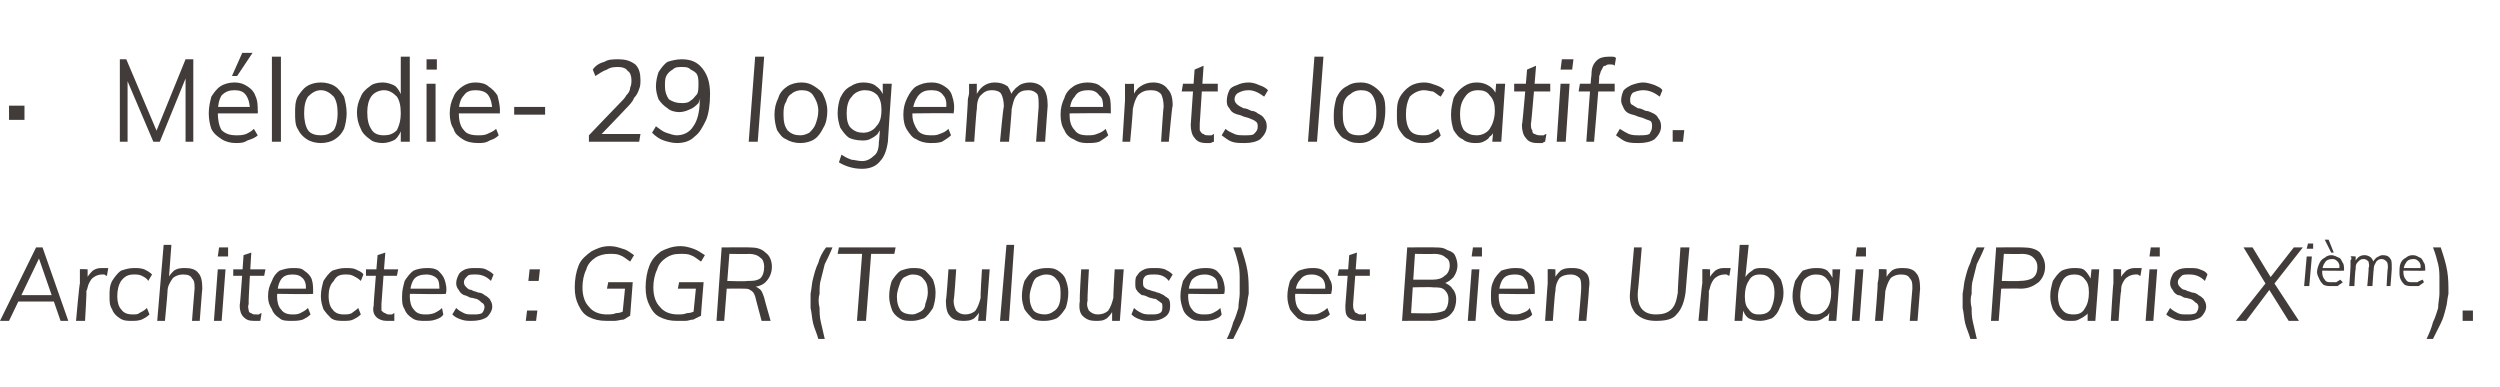
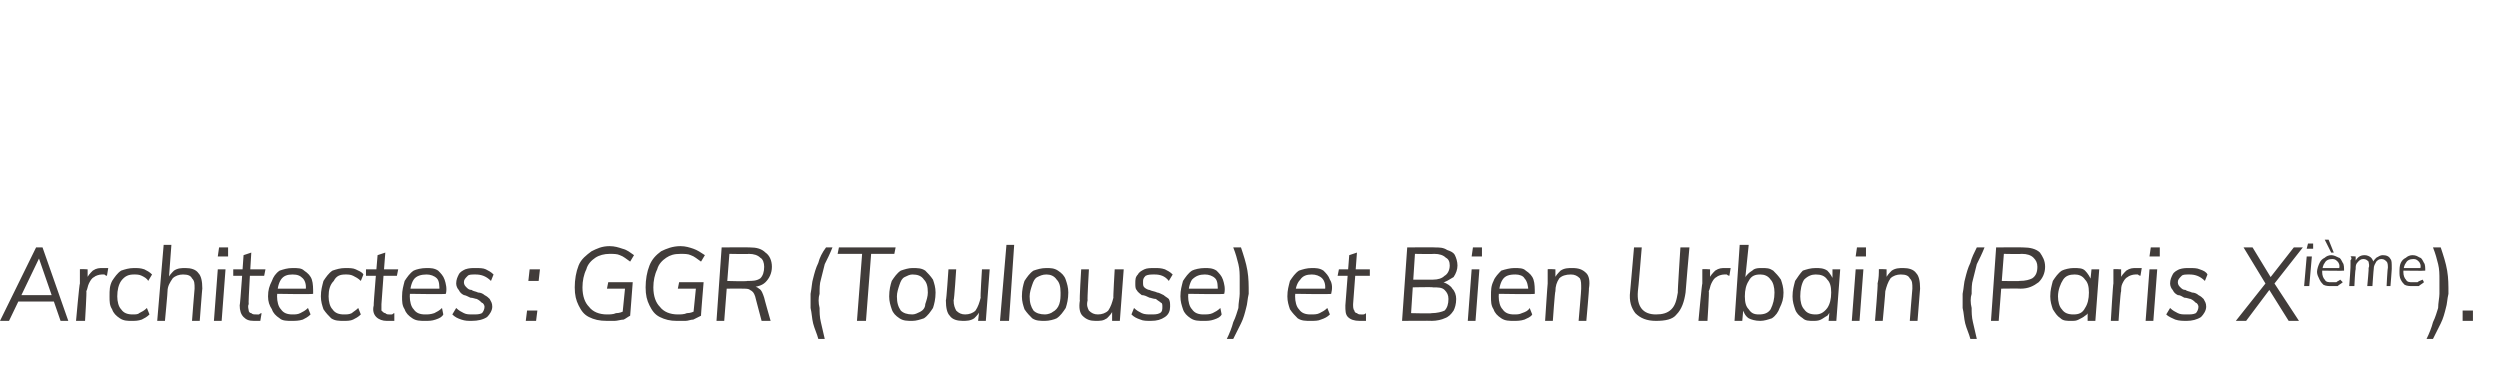
<svg xmlns="http://www.w3.org/2000/svg" version="1.1" width="194px" height="30px" viewBox="0 -2 194 30" style="top:-2px">
  <desc>M lodie- 29 logements locatifs. Architectes : GGR (Toulouse) et Bien Urbain (Paris Xi me).</desc>
  <defs />
  <g id="Polygon68607">
-     <path d="M 0.7 22.9 L 0 22.9 L 2.8 17.2 L 3.3 17.2 L 5.3 22.9 L 4.7 22.9 L 2.9 17.7 L 3.2 17.7 L 0.7 22.9 Z M 1.1 21.4 L 1.4 20.9 L 4.2 20.9 L 4.4 21.4 L 1.1 21.4 Z M 5.9 22.9 C 5.9 22.9 6.16 19.98 6.2 20 C 6.2 19.8 6.2 19.6 6.2 19.4 C 6.2 19.2 6.2 19 6.2 18.9 C 6.19 18.86 6.8 18.9 6.8 18.9 L 6.8 19.8 C 6.8 19.8 6.69 19.71 6.7 19.7 C 6.8 19.4 7 19.2 7.2 19 C 7.5 18.8 7.7 18.8 8 18.8 C 8.1 18.8 8.2 18.8 8.2 18.8 C 8.3 18.8 8.3 18.8 8.4 18.8 C 8.4 18.8 8.3 19.4 8.3 19.4 C 8.3 19.4 8.2 19.4 8.1 19.3 C 8.1 19.3 8 19.3 7.9 19.3 C 7.7 19.3 7.4 19.4 7.3 19.5 C 7.1 19.6 7 19.8 6.9 20 C 6.8 20.2 6.8 20.4 6.7 20.6 C 6.74 20.58 6.6 22.9 6.6 22.9 L 5.9 22.9 Z M 10.2 22.9 C 9.9 22.9 9.6 22.9 9.3 22.7 C 9 22.5 8.8 22.3 8.7 22 C 8.5 21.7 8.5 21.4 8.5 21 C 8.5 20.5 8.5 20.2 8.7 19.8 C 8.9 19.5 9.1 19.2 9.4 19 C 9.7 18.9 10 18.8 10.4 18.8 C 10.7 18.8 10.9 18.8 11.2 18.9 C 11.4 19 11.6 19.1 11.8 19.3 C 11.8 19.3 11.5 19.8 11.5 19.8 C 11.4 19.6 11.2 19.5 11 19.4 C 10.8 19.3 10.6 19.3 10.4 19.3 C 10 19.3 9.7 19.4 9.4 19.8 C 9.2 20.1 9.1 20.5 9.1 21 C 9.1 21.4 9.2 21.8 9.4 22 C 9.6 22.3 9.9 22.4 10.3 22.4 C 10.5 22.4 10.7 22.4 10.8 22.3 C 11 22.2 11.2 22.1 11.4 21.9 C 11.4 21.9 11.6 22.4 11.6 22.4 C 11.4 22.6 11.2 22.7 11 22.8 C 10.7 22.9 10.5 22.9 10.2 22.9 Z M 12.2 22.9 L 12.7 17 L 13.3 17 L 13.1 19.7 C 13.1 19.7 12.97 19.73 13 19.7 C 13.1 19.4 13.3 19.2 13.5 19 C 13.8 18.8 14.1 18.8 14.4 18.8 C 14.8 18.8 15.2 18.9 15.4 19.2 C 15.6 19.4 15.7 19.8 15.7 20.4 C 15.69 20.37 15.5 22.9 15.5 22.9 L 14.9 22.9 C 14.9 22.9 15.09 20.41 15.1 20.4 C 15.1 20 15.1 19.8 14.9 19.6 C 14.8 19.4 14.6 19.3 14.2 19.3 C 13.9 19.3 13.6 19.4 13.4 19.6 C 13.2 19.9 13 20.2 13 20.6 C 13.02 20.58 12.8 22.9 12.8 22.9 L 12.2 22.9 Z M 16.6 22.9 L 16.9 18.9 L 17.5 18.9 L 17.2 22.9 L 16.6 22.9 Z M 17 17.2 L 17.7 17.2 L 17.7 17.9 L 16.9 17.9 L 17 17.2 Z M 18.1 19.4 L 18.1 18.9 L 20.6 18.9 L 20.5 19.4 L 18.1 19.4 Z M 20.3 22.3 C 20.3 22.3 20.2 22.9 20.2 22.9 C 20.1 22.9 20.1 22.9 20 22.9 C 19.9 22.9 19.8 22.9 19.7 22.9 C 19.3 22.9 19.1 22.8 18.9 22.6 C 18.7 22.4 18.6 22.1 18.6 21.7 C 18.64 21.66 18.9 17.8 18.9 17.8 L 19.5 17.6 C 19.5 17.6 19.25 21.57 19.3 21.6 C 19.2 21.8 19.3 22 19.3 22.1 C 19.3 22.2 19.4 22.3 19.5 22.3 C 19.6 22.4 19.7 22.4 19.9 22.4 C 19.9 22.4 20 22.4 20.1 22.4 C 20.1 22.4 20.2 22.3 20.3 22.3 Z M 24.1 22.4 C 23.9 22.6 23.7 22.7 23.5 22.8 C 23.2 22.9 22.9 22.9 22.6 22.9 C 22.3 22.9 21.9 22.9 21.7 22.7 C 21.4 22.5 21.2 22.3 21.1 22 C 20.9 21.7 20.8 21.4 20.8 21 C 20.8 20.5 20.9 20.2 21.1 19.8 C 21.2 19.5 21.4 19.2 21.7 19 C 22 18.9 22.3 18.8 22.7 18.8 C 23.1 18.8 23.4 18.8 23.6 19 C 23.9 19.2 24.1 19.4 24.2 19.7 C 24.3 20 24.3 20.4 24.3 20.8 C 24.27 20.85 21.4 20.8 21.4 20.8 L 21.4 20.4 L 23.9 20.4 C 23.9 20.4 23.74 20.59 23.7 20.6 C 23.8 20.2 23.7 19.8 23.5 19.6 C 23.3 19.4 23.1 19.3 22.7 19.3 C 22.3 19.3 22 19.4 21.8 19.7 C 21.6 20 21.5 20.5 21.5 21 C 21.5 21.4 21.6 21.8 21.8 22 C 22 22.3 22.3 22.4 22.7 22.4 C 22.9 22.4 23.1 22.4 23.3 22.3 C 23.5 22.2 23.7 22.1 23.9 21.9 C 23.9 21.9 24.1 22.4 24.1 22.4 Z M 26.7 22.9 C 26.3 22.9 26 22.9 25.7 22.7 C 25.5 22.5 25.3 22.3 25.1 22 C 25 21.7 24.9 21.4 24.9 21 C 24.9 20.5 25 20.2 25.1 19.8 C 25.3 19.5 25.5 19.2 25.8 19 C 26.1 18.9 26.4 18.8 26.8 18.8 C 27.1 18.8 27.4 18.8 27.6 18.9 C 27.8 19 28.1 19.1 28.2 19.3 C 28.2 19.3 28 19.8 28 19.8 C 27.8 19.6 27.6 19.5 27.4 19.4 C 27.2 19.3 27 19.3 26.8 19.3 C 26.4 19.3 26.1 19.4 25.9 19.8 C 25.6 20.1 25.5 20.5 25.5 21 C 25.5 21.4 25.6 21.8 25.8 22 C 26 22.3 26.3 22.4 26.7 22.4 C 26.9 22.4 27.1 22.4 27.3 22.3 C 27.4 22.2 27.6 22.1 27.8 21.9 C 27.8 21.9 28 22.4 28 22.4 C 27.8 22.6 27.6 22.7 27.4 22.8 C 27.2 22.9 26.9 22.9 26.7 22.9 Z M 28.4 19.4 L 28.4 18.9 L 30.9 18.9 L 30.8 19.4 L 28.4 19.4 Z M 30.6 22.3 C 30.6 22.3 30.6 22.9 30.6 22.9 C 30.5 22.9 30.4 22.9 30.3 22.9 C 30.2 22.9 30.1 22.9 30 22.9 C 29.7 22.9 29.4 22.8 29.2 22.6 C 29 22.4 28.9 22.1 29 21.7 C 28.97 21.66 29.3 17.8 29.3 17.8 L 29.9 17.6 C 29.9 17.6 29.59 21.57 29.6 21.6 C 29.6 21.8 29.6 22 29.6 22.1 C 29.7 22.2 29.8 22.3 29.9 22.3 C 30 22.4 30.1 22.4 30.2 22.4 C 30.3 22.4 30.3 22.4 30.4 22.4 C 30.5 22.4 30.5 22.3 30.6 22.3 Z M 34.4 22.4 C 34.3 22.6 34.1 22.7 33.8 22.8 C 33.5 22.9 33.3 22.9 33 22.9 C 32.6 22.9 32.3 22.9 32 22.7 C 31.7 22.5 31.5 22.3 31.4 22 C 31.2 21.7 31.2 21.4 31.2 21 C 31.2 20.5 31.3 20.2 31.4 19.8 C 31.6 19.5 31.8 19.2 32.1 19 C 32.3 18.9 32.7 18.8 33.1 18.8 C 33.4 18.8 33.7 18.8 34 19 C 34.2 19.2 34.4 19.4 34.5 19.7 C 34.6 20 34.7 20.4 34.6 20.8 C 34.61 20.85 31.7 20.8 31.7 20.8 L 31.7 20.4 L 34.3 20.4 C 34.3 20.4 34.08 20.59 34.1 20.6 C 34.1 20.2 34.1 19.8 33.9 19.6 C 33.7 19.4 33.4 19.3 33.1 19.3 C 32.7 19.3 32.3 19.4 32.1 19.7 C 31.9 20 31.8 20.5 31.8 21 C 31.8 21.4 31.9 21.8 32.1 22 C 32.3 22.3 32.6 22.4 33 22.4 C 33.2 22.4 33.4 22.4 33.7 22.3 C 33.9 22.2 34.1 22.1 34.3 21.9 C 34.3 21.9 34.4 22.4 34.4 22.4 Z M 36.6 22.9 C 36.3 22.9 36.1 22.9 35.8 22.8 C 35.5 22.7 35.3 22.6 35.1 22.4 C 35.1 22.4 35.4 21.9 35.4 21.9 C 35.6 22.1 35.8 22.2 36 22.3 C 36.2 22.4 36.4 22.4 36.7 22.4 C 37 22.4 37.2 22.4 37.4 22.3 C 37.5 22.2 37.6 22 37.6 21.8 C 37.6 21.7 37.5 21.5 37.4 21.5 C 37.3 21.4 37.2 21.3 37 21.2 C 36.9 21.2 36.7 21.1 36.5 21.1 C 36.3 21 36.1 20.9 36 20.9 C 35.8 20.8 35.7 20.7 35.6 20.5 C 35.5 20.4 35.4 20.2 35.4 20 C 35.4 19.7 35.5 19.5 35.6 19.3 C 35.7 19.1 35.9 19 36.1 18.9 C 36.4 18.8 36.6 18.8 36.9 18.8 C 37.2 18.8 37.5 18.8 37.7 18.9 C 37.9 19 38.1 19.1 38.3 19.3 C 38.3 19.3 38.1 19.8 38.1 19.8 C 37.7 19.4 37.3 19.3 36.9 19.3 C 36.6 19.3 36.4 19.3 36.3 19.4 C 36.1 19.6 36 19.7 36 19.9 C 36 20.1 36.1 20.2 36.2 20.3 C 36.3 20.4 36.4 20.5 36.6 20.5 C 36.7 20.6 36.9 20.6 37.1 20.7 C 37.3 20.7 37.5 20.8 37.6 20.9 C 37.8 21 37.9 21.1 38 21.2 C 38.1 21.4 38.2 21.5 38.2 21.8 C 38.2 22.1 38 22.4 37.8 22.6 C 37.5 22.8 37.1 22.9 36.6 22.9 Z M 40.9 22.1 L 41.7 22.1 L 41.6 22.9 L 40.8 22.9 L 40.9 22.1 Z M 41.1 18.9 L 41.9 18.9 L 41.8 19.8 L 41 19.8 L 41.1 18.9 Z M 47.1 22.9 C 46.5 22.9 46.1 22.8 45.7 22.6 C 45.3 22.4 45.1 22.1 44.9 21.7 C 44.7 21.3 44.6 20.9 44.6 20.3 C 44.6 19.7 44.7 19.1 44.9 18.6 C 45.1 18.1 45.5 17.8 45.9 17.5 C 46.3 17.3 46.7 17.1 47.3 17.1 C 47.7 17.1 48 17.2 48.3 17.3 C 48.7 17.4 48.9 17.6 49.2 17.8 C 49.2 17.8 48.9 18.3 48.9 18.3 C 48.6 18.1 48.4 17.9 48.1 17.8 C 47.9 17.7 47.6 17.7 47.3 17.7 C 46.9 17.7 46.5 17.8 46.2 18 C 45.9 18.2 45.6 18.5 45.5 18.9 C 45.3 19.3 45.2 19.8 45.2 20.3 C 45.2 21 45.4 21.5 45.7 21.8 C 46 22.2 46.5 22.4 47.1 22.4 C 47.3 22.4 47.6 22.4 47.8 22.3 C 48.1 22.3 48.3 22.2 48.5 22.1 C 48.51 22.1 48.3 22.4 48.3 22.4 L 48.5 20.4 L 47.1 20.4 L 47.2 19.9 L 49.1 19.9 C 49.1 19.9 48.9 22.54 48.9 22.5 C 48.7 22.6 48.6 22.7 48.4 22.8 C 48.2 22.8 47.9 22.9 47.7 22.9 C 47.5 22.9 47.3 22.9 47.1 22.9 Z M 52.5 22.9 C 52 22.9 51.6 22.8 51.2 22.6 C 50.8 22.4 50.6 22.1 50.4 21.7 C 50.2 21.3 50.1 20.9 50.1 20.3 C 50.1 19.7 50.2 19.1 50.4 18.6 C 50.6 18.1 50.9 17.8 51.3 17.5 C 51.7 17.3 52.2 17.1 52.8 17.1 C 53.2 17.1 53.5 17.2 53.8 17.3 C 54.1 17.4 54.4 17.6 54.7 17.8 C 54.7 17.8 54.4 18.3 54.4 18.3 C 54.1 18.1 53.9 17.9 53.6 17.8 C 53.4 17.7 53.1 17.7 52.8 17.7 C 52.3 17.7 52 17.8 51.7 18 C 51.4 18.2 51.1 18.5 51 18.9 C 50.8 19.3 50.7 19.8 50.7 20.3 C 50.7 21 50.9 21.5 51.2 21.8 C 51.5 22.2 52 22.4 52.6 22.4 C 52.8 22.4 53.1 22.4 53.3 22.3 C 53.6 22.3 53.8 22.2 54 22.1 C 53.99 22.1 53.8 22.4 53.8 22.4 L 54 20.4 L 52.6 20.4 L 52.7 19.9 L 54.6 19.9 C 54.6 19.9 54.38 22.54 54.4 22.5 C 54.2 22.6 54 22.7 53.8 22.8 C 53.6 22.8 53.4 22.9 53.2 22.9 C 53 22.9 52.8 22.9 52.5 22.9 Z M 56.2 22.9 L 55.6 22.9 L 56 17.2 C 56 17.2 58.18 17.18 58.2 17.2 C 58.7 17.2 59.1 17.3 59.4 17.6 C 59.7 17.8 59.9 18.2 59.9 18.7 C 59.9 19.2 59.7 19.6 59.4 19.9 C 59.1 20.2 58.6 20.3 58 20.3 C 58 20.3 58.3 20.2 58.3 20.2 C 58.6 20.2 58.8 20.3 58.9 20.4 C 59.1 20.5 59.2 20.8 59.3 21.1 C 59.28 21.08 59.8 22.9 59.8 22.9 L 59.1 22.9 C 59.1 22.9 58.59 20.98 58.6 21 C 58.5 20.7 58.4 20.6 58.2 20.5 C 58.1 20.4 57.9 20.4 57.6 20.4 C 57.63 20.39 56.3 20.4 56.3 20.4 L 56.3 19.8 C 56.3 19.8 57.97 19.85 58 19.8 C 58.4 19.8 58.7 19.8 59 19.6 C 59.2 19.4 59.3 19.1 59.3 18.7 C 59.3 18.4 59.2 18.1 59 18 C 58.8 17.8 58.5 17.7 58.1 17.7 C 58.14 17.73 56.6 17.7 56.6 17.7 L 56.2 22.9 Z M 63.5 24.3 C 63.4 23.9 63.2 23.5 63.1 23.1 C 63 22.7 63 22.3 62.9 21.9 C 62.9 21.6 62.9 21.2 62.9 20.8 C 63 20.3 63 19.9 63.1 19.6 C 63.2 19.2 63.3 18.8 63.5 18.4 C 63.6 18 63.8 17.6 64.1 17.2 C 64.1 17.2 64.6 17.2 64.6 17.2 C 64.4 17.7 64.2 18.1 64 18.5 C 63.9 18.9 63.8 19.3 63.7 19.7 C 63.6 20 63.6 20.4 63.6 20.8 C 63.5 21.1 63.5 21.5 63.6 21.9 C 63.6 22.2 63.6 22.6 63.7 23 C 63.8 23.4 63.9 23.9 64 24.3 C 64 24.3 63.5 24.3 63.5 24.3 Z M 66.5 22.9 L 66.9 17.7 L 65 17.7 L 65.1 17.2 L 69.5 17.2 L 69.4 17.7 L 67.6 17.7 L 67.2 22.9 L 66.5 22.9 Z M 70.8 22.9 C 70.4 22.9 70.1 22.9 69.8 22.7 C 69.5 22.5 69.3 22.3 69.2 22 C 69.1 21.7 69 21.4 69 21 C 69 20.5 69.1 20.1 69.2 19.8 C 69.4 19.5 69.6 19.2 69.9 19 C 70.2 18.9 70.5 18.8 70.8 18.8 C 71.2 18.8 71.5 18.8 71.8 19 C 72 19.2 72.2 19.4 72.4 19.7 C 72.5 20 72.6 20.3 72.6 20.7 C 72.6 21.2 72.5 21.6 72.4 21.9 C 72.2 22.2 72 22.5 71.7 22.7 C 71.4 22.8 71.1 22.9 70.8 22.9 Z M 70.8 22.4 C 71 22.4 71.2 22.3 71.4 22.2 C 71.6 22.1 71.8 21.9 71.8 21.6 C 71.9 21.3 72 21 72 20.7 C 72 20.2 71.9 19.9 71.7 19.7 C 71.5 19.4 71.2 19.3 70.8 19.3 C 70.6 19.3 70.4 19.4 70.2 19.5 C 70 19.6 69.9 19.8 69.8 20.1 C 69.7 20.4 69.6 20.7 69.6 21 C 69.6 21.5 69.7 21.8 69.9 22.1 C 70.1 22.3 70.4 22.4 70.8 22.4 Z M 74.7 22.9 C 74.3 22.9 73.9 22.8 73.7 22.5 C 73.5 22.3 73.4 21.9 73.4 21.3 C 73.44 21.34 73.6 18.9 73.6 18.9 L 74.2 18.9 C 74.2 18.9 74.05 21.3 74 21.3 C 74 21.7 74.1 21.9 74.2 22.1 C 74.4 22.3 74.6 22.4 74.9 22.4 C 75.2 22.4 75.5 22.3 75.7 22.1 C 75.9 21.8 76 21.5 76.1 21.1 C 76.06 21.13 76.2 18.9 76.2 18.9 L 76.8 18.9 L 76.5 22.9 L 75.9 22.9 L 76 22 C 76 22 76.1 21.98 76.1 22 C 76 22.3 75.8 22.5 75.6 22.7 C 75.3 22.9 75 22.9 74.7 22.9 Z M 77.6 22.9 L 78.1 17 L 78.7 17 L 78.3 22.9 L 77.6 22.9 Z M 81.1 22.9 C 80.7 22.9 80.4 22.9 80.1 22.7 C 79.9 22.5 79.7 22.3 79.5 22 C 79.4 21.7 79.3 21.4 79.3 21 C 79.3 20.5 79.4 20.1 79.5 19.8 C 79.7 19.5 79.9 19.2 80.2 19 C 80.5 18.9 80.8 18.8 81.2 18.8 C 81.5 18.8 81.8 18.8 82.1 19 C 82.4 19.2 82.6 19.4 82.7 19.7 C 82.8 20 82.9 20.3 82.9 20.7 C 82.9 21.2 82.8 21.6 82.7 21.9 C 82.5 22.2 82.3 22.5 82 22.7 C 81.8 22.8 81.4 22.9 81.1 22.9 Z M 81.1 22.4 C 81.3 22.4 81.6 22.3 81.7 22.2 C 81.9 22.1 82.1 21.9 82.2 21.6 C 82.3 21.3 82.3 21 82.3 20.7 C 82.3 20.2 82.2 19.9 82 19.7 C 81.8 19.4 81.5 19.3 81.2 19.3 C 80.9 19.3 80.7 19.4 80.5 19.5 C 80.3 19.6 80.2 19.8 80.1 20.1 C 80 20.4 79.9 20.7 79.9 21 C 79.9 21.5 80 21.8 80.2 22.1 C 80.4 22.3 80.7 22.4 81.1 22.4 Z M 85 22.9 C 84.6 22.9 84.3 22.8 84 22.5 C 83.8 22.3 83.7 21.9 83.8 21.3 C 83.75 21.34 83.9 18.9 83.9 18.9 L 84.5 18.9 C 84.5 18.9 84.36 21.3 84.4 21.3 C 84.3 21.7 84.4 21.9 84.5 22.1 C 84.7 22.3 84.9 22.4 85.2 22.4 C 85.5 22.4 85.8 22.3 86 22.1 C 86.2 21.8 86.3 21.5 86.4 21.1 C 86.37 21.13 86.5 18.9 86.5 18.9 L 87.2 18.9 L 86.9 22.9 L 86.3 22.9 L 86.3 22 C 86.3 22 86.42 21.98 86.4 22 C 86.3 22.3 86.1 22.5 85.9 22.7 C 85.6 22.9 85.4 22.9 85 22.9 Z M 89.3 22.9 C 89 22.9 88.7 22.9 88.5 22.8 C 88.2 22.7 88 22.6 87.8 22.4 C 87.8 22.4 88 21.9 88 21.9 C 88.2 22.1 88.4 22.2 88.6 22.3 C 88.8 22.4 89.1 22.4 89.3 22.4 C 89.6 22.4 89.8 22.4 90 22.3 C 90.2 22.2 90.2 22 90.2 21.8 C 90.2 21.7 90.2 21.5 90.1 21.5 C 90 21.4 89.8 21.3 89.7 21.2 C 89.5 21.2 89.3 21.1 89.2 21.1 C 89 21 88.8 20.9 88.6 20.9 C 88.5 20.8 88.3 20.7 88.2 20.5 C 88.1 20.4 88.1 20.2 88.1 20 C 88.1 19.7 88.1 19.5 88.3 19.3 C 88.4 19.1 88.6 19 88.8 18.9 C 89 18.8 89.3 18.8 89.6 18.8 C 89.9 18.8 90.1 18.8 90.4 18.9 C 90.6 19 90.8 19.1 91 19.3 C 91 19.3 90.7 19.8 90.7 19.8 C 90.4 19.4 90 19.3 89.6 19.3 C 89.3 19.3 89.1 19.3 88.9 19.4 C 88.7 19.6 88.7 19.7 88.7 19.9 C 88.7 20.1 88.7 20.2 88.8 20.3 C 88.9 20.4 89.1 20.5 89.2 20.5 C 89.4 20.6 89.6 20.6 89.8 20.7 C 89.9 20.7 90.1 20.8 90.3 20.9 C 90.4 21 90.6 21.1 90.7 21.2 C 90.8 21.4 90.8 21.5 90.8 21.8 C 90.8 22.1 90.7 22.4 90.4 22.6 C 90.1 22.8 89.8 22.9 89.3 22.9 Z M 94.8 22.4 C 94.7 22.6 94.5 22.7 94.2 22.8 C 93.9 22.9 93.7 22.9 93.4 22.9 C 93 22.9 92.7 22.9 92.4 22.7 C 92.1 22.5 91.9 22.3 91.8 22 C 91.7 21.7 91.6 21.4 91.6 21 C 91.6 20.5 91.7 20.2 91.8 19.8 C 92 19.5 92.2 19.2 92.5 19 C 92.7 18.9 93.1 18.8 93.5 18.8 C 93.8 18.8 94.1 18.8 94.4 19 C 94.6 19.2 94.8 19.4 94.9 19.7 C 95 20 95.1 20.4 95 20.8 C 95.01 20.85 92.1 20.8 92.1 20.8 L 92.1 20.4 L 94.7 20.4 C 94.7 20.4 94.48 20.59 94.5 20.6 C 94.5 20.2 94.5 19.8 94.3 19.6 C 94.1 19.4 93.8 19.3 93.5 19.3 C 93.1 19.3 92.8 19.4 92.5 19.7 C 92.3 20 92.2 20.5 92.2 21 C 92.2 21.4 92.3 21.8 92.5 22 C 92.7 22.3 93 22.4 93.4 22.4 C 93.6 22.4 93.9 22.4 94.1 22.3 C 94.3 22.2 94.5 22.1 94.7 21.9 C 94.7 21.9 94.8 22.4 94.8 22.4 Z M 95.7 24.3 C 95.7 24.3 95.2 24.3 95.2 24.3 C 95.4 23.9 95.6 23.4 95.7 23 C 95.9 22.6 96 22.2 96.1 21.9 C 96.1 21.5 96.2 21.1 96.2 20.8 C 96.2 20.4 96.2 20 96.2 19.7 C 96.2 19.3 96.2 18.9 96.1 18.5 C 96 18.1 95.9 17.7 95.7 17.2 C 95.7 17.2 96.3 17.2 96.3 17.2 C 96.5 17.8 96.7 18.4 96.8 19 C 96.9 19.6 96.9 20.1 96.9 20.8 C 96.8 21.2 96.8 21.6 96.7 21.9 C 96.6 22.3 96.5 22.7 96.3 23.1 C 96.1 23.5 95.9 23.9 95.7 24.3 Z M 103.2 22.4 C 103 22.6 102.8 22.7 102.5 22.8 C 102.3 22.9 102 22.9 101.7 22.9 C 101.3 22.9 101 22.9 100.7 22.7 C 100.5 22.5 100.3 22.3 100.1 22 C 100 21.7 99.9 21.4 99.9 21 C 99.9 20.5 100 20.2 100.1 19.8 C 100.3 19.5 100.5 19.2 100.8 19 C 101.1 18.9 101.4 18.8 101.8 18.8 C 102.1 18.8 102.4 18.8 102.7 19 C 102.9 19.2 103.1 19.4 103.2 19.7 C 103.4 20 103.4 20.4 103.3 20.8 C 103.34 20.85 100.4 20.8 100.4 20.8 L 100.5 20.4 L 103 20.4 C 103 20.4 102.81 20.59 102.8 20.6 C 102.9 20.2 102.8 19.8 102.6 19.6 C 102.4 19.4 102.1 19.3 101.8 19.3 C 101.4 19.3 101.1 19.4 100.9 19.7 C 100.6 20 100.5 20.5 100.5 21 C 100.5 21.4 100.6 21.8 100.8 22 C 101 22.3 101.3 22.4 101.7 22.4 C 102 22.4 102.2 22.4 102.4 22.3 C 102.6 22.2 102.8 22.1 103 21.9 C 103 21.9 103.2 22.4 103.2 22.4 Z M 103.8 19.4 L 103.9 18.9 L 106.3 18.9 L 106.3 19.4 L 103.8 19.4 Z M 106 22.3 C 106 22.3 106 22.9 106 22.9 C 105.9 22.9 105.8 22.9 105.7 22.9 C 105.7 22.9 105.6 22.9 105.5 22.9 C 105.1 22.9 104.8 22.8 104.6 22.6 C 104.4 22.4 104.4 22.1 104.4 21.7 C 104.4 21.66 104.7 17.8 104.7 17.8 L 105.3 17.6 C 105.3 17.6 105.01 21.57 105 21.6 C 105 21.8 105 22 105.1 22.1 C 105.1 22.2 105.2 22.3 105.3 22.3 C 105.4 22.4 105.5 22.4 105.6 22.4 C 105.7 22.4 105.8 22.4 105.8 22.4 C 105.9 22.4 106 22.3 106 22.3 Z M 108.8 22.9 L 109.2 17.2 C 109.2 17.2 111.35 17.18 111.3 17.2 C 111.7 17.2 112 17.2 112.3 17.4 C 112.6 17.5 112.8 17.6 112.9 17.8 C 113 18 113.1 18.3 113.1 18.6 C 113.1 18.9 113 19.2 112.8 19.5 C 112.6 19.7 112.4 19.9 112 20 C 112 20 112 19.9 112 19.9 C 112.3 20 112.6 20.2 112.7 20.4 C 112.9 20.6 113 20.9 113 21.2 C 113 21.6 112.9 21.9 112.8 22.1 C 112.6 22.4 112.4 22.6 112.1 22.7 C 111.9 22.8 111.5 22.9 111.1 22.9 C 111.15 22.88 108.8 22.9 108.8 22.9 Z M 109.5 22.3 C 109.5 22.3 111.12 22.34 111.1 22.3 C 111.5 22.3 111.9 22.2 112.1 22.1 C 112.3 21.9 112.4 21.6 112.4 21.2 C 112.4 20.9 112.3 20.7 112.1 20.5 C 111.9 20.3 111.6 20.3 111.2 20.3 C 111.22 20.26 109.5 20.3 109.5 20.3 L 109.6 19.7 C 109.6 19.7 111.2 19.71 111.2 19.7 C 111.6 19.7 111.9 19.6 112.1 19.4 C 112.3 19.3 112.5 19 112.5 18.6 C 112.5 18.3 112.4 18.1 112.2 18 C 112 17.8 111.7 17.7 111.3 17.7 C 111.29 17.73 109.8 17.7 109.8 17.7 L 109.5 22.3 Z M 113.9 22.9 L 114.2 18.9 L 114.8 18.9 L 114.5 22.9 L 113.9 22.9 Z M 114.3 17.2 L 115 17.2 L 115 17.9 L 114.2 17.9 L 114.3 17.2 Z M 118.9 22.4 C 118.8 22.6 118.5 22.7 118.3 22.8 C 118 22.9 117.7 22.9 117.5 22.9 C 117.1 22.9 116.8 22.9 116.5 22.7 C 116.2 22.5 116 22.3 115.9 22 C 115.7 21.7 115.7 21.4 115.7 21 C 115.7 20.5 115.7 20.2 115.9 19.8 C 116 19.5 116.3 19.2 116.5 19 C 116.8 18.9 117.2 18.8 117.5 18.8 C 117.9 18.8 118.2 18.8 118.4 19 C 118.7 19.2 118.9 19.4 119 19.7 C 119.1 20 119.1 20.4 119.1 20.8 C 119.09 20.85 116.2 20.8 116.2 20.8 L 116.2 20.4 L 118.8 20.4 C 118.8 20.4 118.56 20.59 118.6 20.6 C 118.6 20.2 118.5 19.8 118.3 19.6 C 118.2 19.4 117.9 19.3 117.6 19.3 C 117.1 19.3 116.8 19.4 116.6 19.7 C 116.4 20 116.3 20.5 116.3 21 C 116.3 21.4 116.4 21.8 116.6 22 C 116.8 22.3 117.1 22.4 117.5 22.4 C 117.7 22.4 117.9 22.4 118.1 22.3 C 118.4 22.2 118.6 22.1 118.7 21.9 C 118.7 21.9 118.9 22.4 118.9 22.4 Z M 119.9 22.9 C 119.9 22.9 120.09 19.98 120.1 20 C 120.1 19.6 120.1 19.2 120.1 18.9 C 120.11 18.86 120.7 18.9 120.7 18.9 L 120.7 19.7 C 120.7 19.7 120.61 19.73 120.6 19.7 C 120.7 19.4 120.9 19.2 121.1 19 C 121.4 18.8 121.7 18.8 122 18.8 C 122.5 18.8 122.8 18.9 123.1 19.2 C 123.3 19.4 123.4 19.8 123.3 20.4 C 123.33 20.37 123.1 22.9 123.1 22.9 L 122.5 22.9 C 122.5 22.9 122.72 20.41 122.7 20.4 C 122.7 20 122.7 19.8 122.6 19.6 C 122.4 19.4 122.2 19.3 121.9 19.3 C 121.5 19.3 121.2 19.4 121 19.6 C 120.8 19.9 120.7 20.2 120.7 20.6 C 120.66 20.58 120.5 22.9 120.5 22.9 L 119.9 22.9 Z M 128.5 22.9 C 127.8 22.9 127.3 22.7 126.9 22.3 C 126.6 21.9 126.4 21.4 126.5 20.6 C 126.5 20.63 126.8 17.2 126.8 17.2 L 127.4 17.2 C 127.4 17.2 127.12 20.62 127.1 20.6 C 127 21.8 127.5 22.4 128.5 22.4 C 129 22.4 129.4 22.3 129.7 22 C 130 21.7 130.1 21.3 130.2 20.7 C 130.17 20.72 130.4 17.2 130.4 17.2 L 131.1 17.2 C 131.1 17.2 130.79 20.66 130.8 20.7 C 130.7 21.4 130.5 22 130.1 22.4 C 129.8 22.8 129.2 22.9 128.5 22.9 Z M 131.8 22.9 C 131.8 22.9 132.07 19.98 132.1 20 C 132.1 19.8 132.1 19.6 132.1 19.4 C 132.1 19.2 132.1 19 132.1 18.9 C 132.09 18.86 132.7 18.9 132.7 18.9 L 132.7 19.8 C 132.7 19.8 132.59 19.71 132.6 19.7 C 132.7 19.4 132.9 19.2 133.1 19 C 133.4 18.8 133.6 18.8 133.9 18.8 C 134 18.8 134.1 18.8 134.1 18.8 C 134.2 18.8 134.2 18.8 134.3 18.8 C 134.3 18.8 134.2 19.4 134.2 19.4 C 134.2 19.4 134.1 19.4 134 19.3 C 134 19.3 133.9 19.3 133.8 19.3 C 133.6 19.3 133.3 19.4 133.2 19.5 C 133 19.6 132.9 19.8 132.8 20 C 132.7 20.2 132.7 20.4 132.6 20.6 C 132.65 20.58 132.5 22.9 132.5 22.9 L 131.8 22.9 Z M 136.6 22.9 C 136.2 22.9 135.9 22.8 135.7 22.7 C 135.4 22.5 135.3 22.2 135.2 21.9 C 135.19 21.93 135.3 21.8 135.3 21.8 L 135.2 22.9 L 134.6 22.9 L 135 17 L 135.7 17 L 135.4 19.9 C 135.4 19.9 135.35 19.73 135.4 19.7 C 135.4 19.5 135.5 19.4 135.7 19.2 C 135.8 19.1 136 19 136.1 18.9 C 136.3 18.8 136.5 18.8 136.7 18.8 C 137.1 18.8 137.3 18.8 137.6 19 C 137.8 19.2 138 19.4 138.2 19.7 C 138.3 20 138.4 20.3 138.4 20.7 C 138.4 21.2 138.3 21.5 138.1 21.9 C 138 22.2 137.8 22.5 137.5 22.7 C 137.2 22.8 136.9 22.9 136.6 22.9 Z M 136.5 22.4 C 136.9 22.4 137.2 22.3 137.4 22 C 137.6 21.6 137.7 21.2 137.7 20.7 C 137.7 20.3 137.6 19.9 137.4 19.7 C 137.2 19.4 136.9 19.3 136.6 19.3 C 136.2 19.3 135.9 19.4 135.7 19.8 C 135.5 20.1 135.4 20.5 135.4 21 C 135.4 21.5 135.5 21.8 135.7 22 C 135.9 22.3 136.1 22.4 136.5 22.4 Z M 140.7 22.9 C 140.4 22.9 140.1 22.9 139.9 22.7 C 139.6 22.5 139.4 22.3 139.3 22 C 139.2 21.7 139.1 21.4 139.1 21 C 139.1 20.5 139.2 20.2 139.3 19.8 C 139.5 19.5 139.7 19.2 139.9 19 C 140.2 18.9 140.5 18.8 140.9 18.8 C 141.2 18.8 141.5 18.8 141.8 19 C 142 19.2 142.2 19.5 142.3 19.8 C 142.25 19.78 142.2 19.9 142.2 19.9 L 142.2 18.9 L 142.8 18.9 L 142.5 22.9 L 141.9 22.9 L 142 21.8 C 142 21.8 142.09 21.98 142.1 22 C 142 22.2 141.9 22.4 141.8 22.5 C 141.6 22.6 141.5 22.7 141.3 22.8 C 141.1 22.9 140.9 22.9 140.7 22.9 Z M 140.9 22.4 C 141.2 22.4 141.5 22.3 141.8 21.9 C 142 21.6 142.1 21.2 142.1 20.7 C 142.1 20.2 142 19.9 141.8 19.7 C 141.6 19.4 141.3 19.3 140.9 19.3 C 140.6 19.3 140.3 19.4 140 19.7 C 139.8 20 139.7 20.5 139.7 21 C 139.7 21.4 139.8 21.8 140 22 C 140.2 22.3 140.5 22.4 140.9 22.4 Z M 143.7 22.9 L 144 18.9 L 144.6 18.9 L 144.3 22.9 L 143.7 22.9 Z M 144.1 17.2 L 144.8 17.2 L 144.8 17.9 L 144 17.9 L 144.1 17.2 Z M 145.5 22.9 C 145.5 22.9 145.75 19.98 145.7 20 C 145.8 19.6 145.8 19.2 145.8 18.9 C 145.77 18.86 146.4 18.9 146.4 18.9 L 146.4 19.7 C 146.4 19.7 146.27 19.73 146.3 19.7 C 146.4 19.4 146.6 19.2 146.8 19 C 147.1 18.8 147.4 18.8 147.7 18.8 C 148.1 18.8 148.5 18.9 148.7 19.2 C 148.9 19.4 149 19.8 149 20.4 C 149 20.37 148.8 22.9 148.8 22.9 L 148.2 22.9 C 148.2 22.9 148.39 20.41 148.4 20.4 C 148.4 20 148.4 19.8 148.2 19.6 C 148.1 19.4 147.9 19.3 147.5 19.3 C 147.2 19.3 146.9 19.4 146.7 19.6 C 146.5 19.9 146.4 20.2 146.3 20.6 C 146.32 20.58 146.1 22.9 146.1 22.9 L 145.5 22.9 Z M 152.9 24.3 C 152.8 23.9 152.6 23.5 152.5 23.1 C 152.4 22.7 152.4 22.3 152.3 21.9 C 152.3 21.6 152.3 21.2 152.3 20.8 C 152.4 20.3 152.4 19.9 152.5 19.6 C 152.6 19.2 152.7 18.8 152.9 18.4 C 153 18 153.2 17.6 153.4 17.2 C 153.4 17.2 154 17.2 154 17.2 C 153.8 17.7 153.6 18.1 153.4 18.5 C 153.3 18.9 153.2 19.3 153.1 19.7 C 153 20 153 20.4 153 20.8 C 152.9 21.1 152.9 21.5 153 21.9 C 153 22.2 153 22.6 153.1 23 C 153.2 23.4 153.3 23.9 153.4 24.3 C 153.4 24.3 152.9 24.3 152.9 24.3 Z M 155.1 22.9 L 154.5 22.9 L 154.9 17.2 C 154.9 17.2 156.96 17.18 157 17.2 C 157.5 17.2 158 17.3 158.3 17.6 C 158.5 17.9 158.7 18.2 158.7 18.7 C 158.7 19.2 158.5 19.6 158.2 19.9 C 157.8 20.2 157.4 20.4 156.8 20.4 C 156.78 20.38 155.2 20.4 155.2 20.4 L 155.2 19.8 C 155.2 19.8 156.75 19.83 156.7 19.8 C 157.2 19.8 157.5 19.7 157.7 19.6 C 158 19.4 158.1 19.1 158.1 18.7 C 158.1 18.4 158 18.2 157.8 18 C 157.6 17.8 157.3 17.7 156.9 17.7 C 156.91 17.73 155.5 17.7 155.5 17.7 L 155.1 22.9 Z M 160.7 22.9 C 160.4 22.9 160.1 22.9 159.9 22.7 C 159.6 22.5 159.5 22.3 159.3 22 C 159.2 21.7 159.1 21.4 159.1 21 C 159.1 20.5 159.2 20.2 159.3 19.8 C 159.5 19.5 159.7 19.2 160 19 C 160.2 18.9 160.6 18.8 160.9 18.8 C 161.3 18.8 161.6 18.8 161.8 19 C 162 19.2 162.2 19.5 162.3 19.8 C 162.29 19.78 162.2 19.9 162.2 19.9 L 162.3 18.9 L 162.9 18.9 L 162.6 22.9 L 162 22.9 L 162 21.8 C 162 21.8 162.12 21.98 162.1 22 C 162.1 22.2 162 22.4 161.8 22.5 C 161.7 22.6 161.5 22.7 161.3 22.8 C 161.1 22.9 161 22.9 160.7 22.9 Z M 160.9 22.4 C 161.3 22.4 161.6 22.3 161.8 21.9 C 162 21.6 162.1 21.2 162.1 20.7 C 162.1 20.2 162 19.9 161.8 19.7 C 161.6 19.4 161.3 19.3 161 19.3 C 160.6 19.3 160.3 19.4 160.1 19.7 C 159.9 20 159.7 20.5 159.7 21 C 159.7 21.4 159.8 21.8 160 22 C 160.2 22.3 160.5 22.4 160.9 22.4 Z M 163.8 22.9 C 163.8 22.9 163.97 19.98 164 20 C 164 19.8 164 19.6 164 19.4 C 164 19.2 164 19 164 18.9 C 164 18.86 164.6 18.9 164.6 18.9 L 164.6 19.8 C 164.6 19.8 164.5 19.71 164.5 19.7 C 164.6 19.4 164.8 19.2 165 19 C 165.3 18.8 165.5 18.8 165.8 18.8 C 165.9 18.8 166 18.8 166 18.8 C 166.1 18.8 166.1 18.8 166.2 18.8 C 166.2 18.8 166.1 19.4 166.1 19.4 C 166.1 19.4 166 19.4 165.9 19.3 C 165.9 19.3 165.8 19.3 165.7 19.3 C 165.5 19.3 165.2 19.4 165.1 19.5 C 164.9 19.6 164.8 19.8 164.7 20 C 164.6 20.2 164.6 20.4 164.6 20.6 C 164.55 20.58 164.4 22.9 164.4 22.9 L 163.8 22.9 Z M 166.5 22.9 L 166.8 18.9 L 167.4 18.9 L 167.1 22.9 L 166.5 22.9 Z M 166.9 17.2 L 167.6 17.2 L 167.6 17.9 L 166.8 17.9 L 166.9 17.2 Z M 169.7 22.9 C 169.4 22.9 169.1 22.9 168.8 22.8 C 168.6 22.7 168.3 22.6 168.1 22.4 C 168.1 22.4 168.4 21.9 168.4 21.9 C 168.6 22.1 168.8 22.2 169 22.3 C 169.2 22.4 169.4 22.4 169.7 22.4 C 170 22.4 170.2 22.4 170.4 22.3 C 170.5 22.2 170.6 22 170.6 21.8 C 170.6 21.7 170.5 21.5 170.4 21.5 C 170.3 21.4 170.2 21.3 170 21.2 C 169.9 21.2 169.7 21.1 169.5 21.1 C 169.3 21 169.2 20.9 169 20.9 C 168.8 20.8 168.7 20.7 168.6 20.5 C 168.5 20.4 168.4 20.2 168.4 20 C 168.4 19.7 168.5 19.5 168.6 19.3 C 168.7 19.1 168.9 19 169.1 18.9 C 169.4 18.8 169.6 18.8 169.9 18.8 C 170.2 18.8 170.5 18.8 170.7 18.9 C 171 19 171.2 19.1 171.3 19.3 C 171.3 19.3 171.1 19.8 171.1 19.8 C 170.7 19.4 170.3 19.3 169.9 19.3 C 169.6 19.3 169.4 19.3 169.3 19.4 C 169.1 19.6 169 19.7 169 19.9 C 169 20.1 169.1 20.2 169.2 20.3 C 169.3 20.4 169.4 20.5 169.6 20.5 C 169.7 20.6 169.9 20.6 170.1 20.7 C 170.3 20.7 170.5 20.8 170.6 20.9 C 170.8 21 170.9 21.1 171 21.2 C 171.1 21.4 171.2 21.5 171.2 21.8 C 171.2 22.1 171 22.4 170.8 22.6 C 170.5 22.8 170.1 22.9 169.7 22.9 Z M 174.3 22.9 L 173.5 22.9 L 175.8 20 L 176.2 19.5 L 178 17.2 L 178.7 17.2 L 176.5 20 L 176.1 20.5 L 174.3 22.9 Z M 177.6 22.9 L 176.1 20.5 L 175.8 20 L 174.1 17.2 L 174.8 17.2 L 176.2 19.5 L 176.5 20 L 178.4 22.9 L 177.6 22.9 Z M 178.8 20.2 L 179 17.9 L 179.4 17.9 L 179.2 20.2 L 178.8 20.2 Z M 179.1 16.9 L 179.5 16.9 L 179.5 17.3 L 179 17.3 L 179.1 16.9 Z M 181.8 19.9 C 181.7 20 181.5 20.1 181.4 20.2 C 181.2 20.2 181.1 20.2 180.9 20.2 C 180.7 20.2 180.5 20.2 180.3 20.1 C 180.2 20 180.1 19.9 180 19.7 C 179.9 19.5 179.8 19.3 179.8 19.1 C 179.8 18.9 179.9 18.6 180 18.4 C 180.1 18.2 180.2 18.1 180.4 18 C 180.5 17.9 180.7 17.8 180.9 17.8 C 181.1 17.8 181.3 17.9 181.5 18 C 181.6 18 181.7 18.2 181.8 18.4 C 181.9 18.5 181.9 18.8 181.9 19 C 181.85 19.03 180.2 19 180.2 19 L 180.2 18.8 L 181.7 18.8 C 181.7 18.8 181.54 18.88 181.5 18.9 C 181.6 18.6 181.5 18.4 181.4 18.3 C 181.3 18.2 181.2 18.1 181 18.1 C 180.7 18.1 180.5 18.2 180.4 18.4 C 180.3 18.5 180.2 18.8 180.2 19.1 C 180.2 19.4 180.3 19.6 180.4 19.7 C 180.5 19.9 180.7 19.9 180.9 19.9 C 181 19.9 181.2 19.9 181.3 19.9 C 181.4 19.8 181.5 19.8 181.6 19.7 C 181.6 19.7 181.8 19.9 181.8 19.9 Z M 180.9 17.6 L 180.4 16.6 L 180.7 16.6 L 181.1 17.6 L 180.9 17.6 Z M 182.3 20.2 C 182.3 20.2 182.43 18.53 182.4 18.5 C 182.4 18.4 182.4 18.3 182.4 18.2 C 182.5 18.1 182.5 18 182.4 17.9 C 182.44 17.87 182.8 17.9 182.8 17.9 L 182.8 18.4 C 182.8 18.4 182.73 18.37 182.7 18.4 C 182.9 18 183.1 17.8 183.5 17.8 C 183.7 17.8 183.9 17.9 184 18 C 184.1 18.1 184.2 18.3 184.2 18.5 C 184.2 18.5 184.1 18.4 184.1 18.4 C 184.2 18.2 184.3 18.1 184.4 18 C 184.6 17.9 184.7 17.8 184.9 17.8 C 185.2 17.8 185.4 17.9 185.5 18.1 C 185.6 18.2 185.6 18.4 185.6 18.8 C 185.62 18.75 185.5 20.2 185.5 20.2 L 185.2 20.2 C 185.2 20.2 185.27 18.77 185.3 18.8 C 185.3 18.6 185.3 18.4 185.2 18.3 C 185.1 18.2 185 18.1 184.8 18.1 C 184.6 18.1 184.5 18.2 184.4 18.3 C 184.3 18.5 184.2 18.6 184.2 18.9 C 184.19 18.88 184.1 20.2 184.1 20.2 L 183.7 20.2 C 183.7 20.2 183.84 18.77 183.8 18.8 C 183.9 18.6 183.8 18.4 183.8 18.3 C 183.7 18.2 183.6 18.1 183.4 18.1 C 183.2 18.1 183.1 18.2 183 18.3 C 182.8 18.5 182.8 18.6 182.8 18.9 C 182.76 18.88 182.7 20.2 182.7 20.2 L 182.3 20.2 Z M 188.1 19.9 C 188 20 187.8 20.1 187.7 20.2 C 187.5 20.2 187.4 20.2 187.2 20.2 C 187 20.2 186.8 20.2 186.6 20.1 C 186.5 20 186.4 19.9 186.3 19.7 C 186.2 19.5 186.2 19.3 186.2 19.1 C 186.2 18.9 186.2 18.6 186.3 18.4 C 186.4 18.2 186.5 18.1 186.7 18 C 186.8 17.9 187 17.8 187.2 17.8 C 187.5 17.8 187.6 17.9 187.8 18 C 187.9 18 188 18.2 188.1 18.4 C 188.2 18.5 188.2 18.8 188.2 19 C 188.16 19.03 186.5 19 186.5 19 L 186.5 18.8 L 188 18.8 C 188 18.8 187.85 18.88 187.8 18.9 C 187.9 18.6 187.8 18.4 187.7 18.3 C 187.6 18.2 187.5 18.1 187.3 18.1 C 187 18.1 186.8 18.2 186.7 18.4 C 186.6 18.5 186.5 18.8 186.5 19.1 C 186.5 19.4 186.6 19.6 186.7 19.7 C 186.8 19.9 187 19.9 187.2 19.9 C 187.4 19.9 187.5 19.9 187.6 19.9 C 187.7 19.8 187.8 19.8 188 19.7 C 188 19.7 188.1 19.9 188.1 19.9 Z M 188.8 24.3 C 188.8 24.3 188.3 24.3 188.3 24.3 C 188.5 23.9 188.7 23.4 188.8 23 C 189 22.6 189.1 22.2 189.2 21.9 C 189.2 21.5 189.3 21.1 189.3 20.8 C 189.3 20.4 189.3 20 189.3 19.7 C 189.3 19.3 189.3 18.9 189.2 18.5 C 189.1 18.1 189 17.7 188.8 17.2 C 188.8 17.2 189.4 17.2 189.4 17.2 C 189.6 17.8 189.8 18.4 189.9 19 C 190 19.6 190 20.1 190 20.8 C 189.9 21.2 189.9 21.6 189.8 21.9 C 189.7 22.3 189.6 22.7 189.4 23.1 C 189.2 23.5 189 23.9 188.8 24.3 Z M 191.1 22.1 L 191.9 22.1 L 191.9 22.9 L 191.1 22.9 L 191.1 22.1 Z " stroke="none" fill="#413c3a" />
+     <path d="M 0.7 22.9 L 0 22.9 L 2.8 17.2 L 3.3 17.2 L 5.3 22.9 L 4.7 22.9 L 2.9 17.7 L 3.2 17.7 L 0.7 22.9 Z M 1.1 21.4 L 1.4 20.9 L 4.2 20.9 L 4.4 21.4 L 1.1 21.4 Z M 5.9 22.9 C 5.9 22.9 6.16 19.98 6.2 20 C 6.2 19.8 6.2 19.6 6.2 19.4 C 6.2 19.2 6.2 19 6.2 18.9 C 6.19 18.86 6.8 18.9 6.8 18.9 L 6.8 19.8 C 6.8 19.8 6.69 19.71 6.7 19.7 C 6.8 19.4 7 19.2 7.2 19 C 7.5 18.8 7.7 18.8 8 18.8 C 8.1 18.8 8.2 18.8 8.2 18.8 C 8.3 18.8 8.3 18.8 8.4 18.8 C 8.4 18.8 8.3 19.4 8.3 19.4 C 8.3 19.4 8.2 19.4 8.1 19.3 C 8.1 19.3 8 19.3 7.9 19.3 C 7.7 19.3 7.4 19.4 7.3 19.5 C 7.1 19.6 7 19.8 6.9 20 C 6.8 20.2 6.8 20.4 6.7 20.6 C 6.74 20.58 6.6 22.9 6.6 22.9 L 5.9 22.9 Z M 10.2 22.9 C 9.9 22.9 9.6 22.9 9.3 22.7 C 9 22.5 8.8 22.3 8.7 22 C 8.5 21.7 8.5 21.4 8.5 21 C 8.5 20.5 8.5 20.2 8.7 19.8 C 8.9 19.5 9.1 19.2 9.4 19 C 9.7 18.9 10 18.8 10.4 18.8 C 10.7 18.8 10.9 18.8 11.2 18.9 C 11.4 19 11.6 19.1 11.8 19.3 C 11.8 19.3 11.5 19.8 11.5 19.8 C 11.4 19.6 11.2 19.5 11 19.4 C 10.8 19.3 10.6 19.3 10.4 19.3 C 10 19.3 9.7 19.4 9.4 19.8 C 9.2 20.1 9.1 20.5 9.1 21 C 9.1 21.4 9.2 21.8 9.4 22 C 9.6 22.3 9.9 22.4 10.3 22.4 C 10.5 22.4 10.7 22.4 10.8 22.3 C 11 22.2 11.2 22.1 11.4 21.9 C 11.4 21.9 11.6 22.4 11.6 22.4 C 11.4 22.6 11.2 22.7 11 22.8 C 10.7 22.9 10.5 22.9 10.2 22.9 Z M 12.2 22.9 L 12.7 17 L 13.3 17 L 13.1 19.7 C 13.1 19.7 12.97 19.73 13 19.7 C 13.1 19.4 13.3 19.2 13.5 19 C 13.8 18.8 14.1 18.8 14.4 18.8 C 14.8 18.8 15.2 18.9 15.4 19.2 C 15.6 19.4 15.7 19.8 15.7 20.4 C 15.69 20.37 15.5 22.9 15.5 22.9 L 14.9 22.9 C 14.9 22.9 15.09 20.41 15.1 20.4 C 15.1 20 15.1 19.8 14.9 19.6 C 14.8 19.4 14.6 19.3 14.2 19.3 C 13.9 19.3 13.6 19.4 13.4 19.6 C 13.2 19.9 13 20.2 13 20.6 C 13.02 20.58 12.8 22.9 12.8 22.9 L 12.2 22.9 Z M 16.6 22.9 L 16.9 18.9 L 17.5 18.9 L 17.2 22.9 L 16.6 22.9 Z M 17 17.2 L 17.7 17.2 L 17.7 17.9 L 16.9 17.9 L 17 17.2 Z M 18.1 19.4 L 18.1 18.9 L 20.6 18.9 L 20.5 19.4 L 18.1 19.4 Z M 20.3 22.3 C 20.3 22.3 20.2 22.9 20.2 22.9 C 20.1 22.9 20.1 22.9 20 22.9 C 19.9 22.9 19.8 22.9 19.7 22.9 C 19.3 22.9 19.1 22.8 18.9 22.6 C 18.7 22.4 18.6 22.1 18.6 21.7 C 18.64 21.66 18.9 17.8 18.9 17.8 L 19.5 17.6 C 19.5 17.6 19.25 21.57 19.3 21.6 C 19.2 21.8 19.3 22 19.3 22.1 C 19.3 22.2 19.4 22.3 19.5 22.3 C 19.6 22.4 19.7 22.4 19.9 22.4 C 19.9 22.4 20 22.4 20.1 22.4 C 20.1 22.4 20.2 22.3 20.3 22.3 Z M 24.1 22.4 C 23.9 22.6 23.7 22.7 23.5 22.8 C 23.2 22.9 22.9 22.9 22.6 22.9 C 22.3 22.9 21.9 22.9 21.7 22.7 C 21.4 22.5 21.2 22.3 21.1 22 C 20.9 21.7 20.8 21.4 20.8 21 C 20.8 20.5 20.9 20.2 21.1 19.8 C 21.2 19.5 21.4 19.2 21.7 19 C 22 18.9 22.3 18.8 22.7 18.8 C 23.1 18.8 23.4 18.8 23.6 19 C 23.9 19.2 24.1 19.4 24.2 19.7 C 24.3 20 24.3 20.4 24.3 20.8 C 24.27 20.85 21.4 20.8 21.4 20.8 L 21.4 20.4 L 23.9 20.4 C 23.9 20.4 23.74 20.59 23.7 20.6 C 23.8 20.2 23.7 19.8 23.5 19.6 C 23.3 19.4 23.1 19.3 22.7 19.3 C 22.3 19.3 22 19.4 21.8 19.7 C 21.6 20 21.5 20.5 21.5 21 C 21.5 21.4 21.6 21.8 21.8 22 C 22 22.3 22.3 22.4 22.7 22.4 C 22.9 22.4 23.1 22.4 23.3 22.3 C 23.5 22.2 23.7 22.1 23.9 21.9 C 23.9 21.9 24.1 22.4 24.1 22.4 Z M 26.7 22.9 C 26.3 22.9 26 22.9 25.7 22.7 C 25.5 22.5 25.3 22.3 25.1 22 C 25 21.7 24.9 21.4 24.9 21 C 24.9 20.5 25 20.2 25.1 19.8 C 25.3 19.5 25.5 19.2 25.8 19 C 26.1 18.9 26.4 18.8 26.8 18.8 C 27.1 18.8 27.4 18.8 27.6 18.9 C 27.8 19 28.1 19.1 28.2 19.3 C 28.2 19.3 28 19.8 28 19.8 C 27.8 19.6 27.6 19.5 27.4 19.4 C 27.2 19.3 27 19.3 26.8 19.3 C 26.4 19.3 26.1 19.4 25.9 19.8 C 25.6 20.1 25.5 20.5 25.5 21 C 25.5 21.4 25.6 21.8 25.8 22 C 26 22.3 26.3 22.4 26.7 22.4 C 26.9 22.4 27.1 22.4 27.3 22.3 C 27.4 22.2 27.6 22.1 27.8 21.9 C 27.8 21.9 28 22.4 28 22.4 C 27.8 22.6 27.6 22.7 27.4 22.8 C 27.2 22.9 26.9 22.9 26.7 22.9 Z M 28.4 19.4 L 28.4 18.9 L 30.9 18.9 L 30.8 19.4 L 28.4 19.4 Z M 30.6 22.3 C 30.6 22.3 30.6 22.9 30.6 22.9 C 30.5 22.9 30.4 22.9 30.3 22.9 C 30.2 22.9 30.1 22.9 30 22.9 C 29.7 22.9 29.4 22.8 29.2 22.6 C 29 22.4 28.9 22.1 29 21.7 C 28.97 21.66 29.3 17.8 29.3 17.8 L 29.9 17.6 C 29.9 17.6 29.59 21.57 29.6 21.6 C 29.6 21.8 29.6 22 29.6 22.1 C 29.7 22.2 29.8 22.3 29.9 22.3 C 30 22.4 30.1 22.4 30.2 22.4 C 30.3 22.4 30.3 22.4 30.4 22.4 C 30.5 22.4 30.5 22.3 30.6 22.3 Z M 34.4 22.4 C 34.3 22.6 34.1 22.7 33.8 22.8 C 33.5 22.9 33.3 22.9 33 22.9 C 32.6 22.9 32.3 22.9 32 22.7 C 31.7 22.5 31.5 22.3 31.4 22 C 31.2 21.7 31.2 21.4 31.2 21 C 31.2 20.5 31.3 20.2 31.4 19.8 C 31.6 19.5 31.8 19.2 32.1 19 C 32.3 18.9 32.7 18.8 33.1 18.8 C 33.4 18.8 33.7 18.8 34 19 C 34.2 19.2 34.4 19.4 34.5 19.7 C 34.6 20 34.7 20.4 34.6 20.8 C 34.61 20.85 31.7 20.8 31.7 20.8 L 31.7 20.4 L 34.3 20.4 C 34.3 20.4 34.08 20.59 34.1 20.6 C 34.1 20.2 34.1 19.8 33.9 19.6 C 33.7 19.4 33.4 19.3 33.1 19.3 C 32.7 19.3 32.3 19.4 32.1 19.7 C 31.9 20 31.8 20.5 31.8 21 C 31.8 21.4 31.9 21.8 32.1 22 C 32.3 22.3 32.6 22.4 33 22.4 C 33.2 22.4 33.4 22.4 33.7 22.3 C 33.9 22.2 34.1 22.1 34.3 21.9 C 34.3 21.9 34.4 22.4 34.4 22.4 Z M 36.6 22.9 C 36.3 22.9 36.1 22.9 35.8 22.8 C 35.5 22.7 35.3 22.6 35.1 22.4 C 35.1 22.4 35.4 21.9 35.4 21.9 C 35.6 22.1 35.8 22.2 36 22.3 C 36.2 22.4 36.4 22.4 36.7 22.4 C 37 22.4 37.2 22.4 37.4 22.3 C 37.5 22.2 37.6 22 37.6 21.8 C 37.6 21.7 37.5 21.5 37.4 21.5 C 37.3 21.4 37.2 21.3 37 21.2 C 36.9 21.2 36.7 21.1 36.5 21.1 C 36.3 21 36.1 20.9 36 20.9 C 35.8 20.8 35.7 20.7 35.6 20.5 C 35.5 20.4 35.4 20.2 35.4 20 C 35.4 19.7 35.5 19.5 35.6 19.3 C 35.7 19.1 35.9 19 36.1 18.9 C 36.4 18.8 36.6 18.8 36.9 18.8 C 37.2 18.8 37.5 18.8 37.7 18.9 C 37.9 19 38.1 19.1 38.3 19.3 C 38.3 19.3 38.1 19.8 38.1 19.8 C 37.7 19.4 37.3 19.3 36.9 19.3 C 36.6 19.3 36.4 19.3 36.3 19.4 C 36.1 19.6 36 19.7 36 19.9 C 36 20.1 36.1 20.2 36.2 20.3 C 36.3 20.4 36.4 20.5 36.6 20.5 C 36.7 20.6 36.9 20.6 37.1 20.7 C 37.3 20.7 37.5 20.8 37.6 20.9 C 37.8 21 37.9 21.1 38 21.2 C 38.1 21.4 38.2 21.5 38.2 21.8 C 38.2 22.1 38 22.4 37.8 22.6 C 37.5 22.8 37.1 22.9 36.6 22.9 Z M 40.9 22.1 L 41.7 22.1 L 41.6 22.9 L 40.8 22.9 L 40.9 22.1 Z M 41.1 18.9 L 41.9 18.9 L 41.8 19.8 L 41 19.8 L 41.1 18.9 Z M 47.1 22.9 C 46.5 22.9 46.1 22.8 45.7 22.6 C 45.3 22.4 45.1 22.1 44.9 21.7 C 44.7 21.3 44.6 20.9 44.6 20.3 C 44.6 19.7 44.7 19.1 44.9 18.6 C 45.1 18.1 45.5 17.8 45.9 17.5 C 46.3 17.3 46.7 17.1 47.3 17.1 C 47.7 17.1 48 17.2 48.3 17.3 C 48.7 17.4 48.9 17.6 49.2 17.8 C 49.2 17.8 48.9 18.3 48.9 18.3 C 48.6 18.1 48.4 17.9 48.1 17.8 C 47.9 17.7 47.6 17.7 47.3 17.7 C 46.9 17.7 46.5 17.8 46.2 18 C 45.9 18.2 45.6 18.5 45.5 18.9 C 45.3 19.3 45.2 19.8 45.2 20.3 C 45.2 21 45.4 21.5 45.7 21.8 C 46 22.2 46.5 22.4 47.1 22.4 C 47.3 22.4 47.6 22.4 47.8 22.3 C 48.1 22.3 48.3 22.2 48.5 22.1 C 48.51 22.1 48.3 22.4 48.3 22.4 L 48.5 20.4 L 47.1 20.4 L 47.2 19.9 L 49.1 19.9 C 49.1 19.9 48.9 22.54 48.9 22.5 C 48.7 22.6 48.6 22.7 48.4 22.8 C 48.2 22.8 47.9 22.9 47.7 22.9 C 47.5 22.9 47.3 22.9 47.1 22.9 Z M 52.5 22.9 C 52 22.9 51.6 22.8 51.2 22.6 C 50.8 22.4 50.6 22.1 50.4 21.7 C 50.2 21.3 50.1 20.9 50.1 20.3 C 50.1 19.7 50.2 19.1 50.4 18.6 C 50.6 18.1 50.9 17.8 51.3 17.5 C 51.7 17.3 52.2 17.1 52.8 17.1 C 53.2 17.1 53.5 17.2 53.8 17.3 C 54.1 17.4 54.4 17.6 54.7 17.8 C 54.7 17.8 54.4 18.3 54.4 18.3 C 54.1 18.1 53.9 17.9 53.6 17.8 C 53.4 17.7 53.1 17.7 52.8 17.7 C 52.3 17.7 52 17.8 51.7 18 C 51.4 18.2 51.1 18.5 51 18.9 C 50.8 19.3 50.7 19.8 50.7 20.3 C 50.7 21 50.9 21.5 51.2 21.8 C 51.5 22.2 52 22.4 52.6 22.4 C 52.8 22.4 53.1 22.4 53.3 22.3 C 53.6 22.3 53.8 22.2 54 22.1 C 53.99 22.1 53.8 22.4 53.8 22.4 L 54 20.4 L 52.6 20.4 L 52.7 19.9 L 54.6 19.9 C 54.6 19.9 54.38 22.54 54.4 22.5 C 54.2 22.6 54 22.7 53.8 22.8 C 53.6 22.8 53.4 22.9 53.2 22.9 C 53 22.9 52.8 22.9 52.5 22.9 Z M 56.2 22.9 L 55.6 22.9 L 56 17.2 C 56 17.2 58.18 17.18 58.2 17.2 C 58.7 17.2 59.1 17.3 59.4 17.6 C 59.7 17.8 59.9 18.2 59.9 18.7 C 59.9 19.2 59.7 19.6 59.4 19.9 C 59.1 20.2 58.6 20.3 58 20.3 C 58 20.3 58.3 20.2 58.3 20.2 C 58.6 20.2 58.8 20.3 58.9 20.4 C 59.1 20.5 59.2 20.8 59.3 21.1 C 59.28 21.08 59.8 22.9 59.8 22.9 L 59.1 22.9 C 59.1 22.9 58.59 20.98 58.6 21 C 58.5 20.7 58.4 20.6 58.2 20.5 C 58.1 20.4 57.9 20.4 57.6 20.4 C 57.63 20.39 56.3 20.4 56.3 20.4 L 56.3 19.8 C 56.3 19.8 57.97 19.85 58 19.8 C 58.4 19.8 58.7 19.8 59 19.6 C 59.2 19.4 59.3 19.1 59.3 18.7 C 59.3 18.4 59.2 18.1 59 18 C 58.8 17.8 58.5 17.7 58.1 17.7 C 58.14 17.73 56.6 17.7 56.6 17.7 L 56.2 22.9 Z M 63.5 24.3 C 63.4 23.9 63.2 23.5 63.1 23.1 C 63 22.7 63 22.3 62.9 21.9 C 62.9 21.6 62.9 21.2 62.9 20.8 C 63 20.3 63 19.9 63.1 19.6 C 63.2 19.2 63.3 18.8 63.5 18.4 C 63.6 18 63.8 17.6 64.1 17.2 C 64.1 17.2 64.6 17.2 64.6 17.2 C 64.4 17.7 64.2 18.1 64 18.5 C 63.9 18.9 63.8 19.3 63.7 19.7 C 63.6 20 63.6 20.4 63.6 20.8 C 63.5 21.1 63.5 21.5 63.6 21.9 C 63.6 22.2 63.6 22.6 63.7 23 C 63.8 23.4 63.9 23.9 64 24.3 C 64 24.3 63.5 24.3 63.5 24.3 Z M 66.5 22.9 L 66.9 17.7 L 65 17.7 L 65.1 17.2 L 69.5 17.2 L 69.4 17.7 L 67.6 17.7 L 67.2 22.9 L 66.5 22.9 Z M 70.8 22.9 C 70.4 22.9 70.1 22.9 69.8 22.7 C 69.5 22.5 69.3 22.3 69.2 22 C 69.1 21.7 69 21.4 69 21 C 69 20.5 69.1 20.1 69.2 19.8 C 69.4 19.5 69.6 19.2 69.9 19 C 70.2 18.9 70.5 18.8 70.8 18.8 C 71.2 18.8 71.5 18.8 71.8 19 C 72 19.2 72.2 19.4 72.4 19.7 C 72.5 20 72.6 20.3 72.6 20.7 C 72.6 21.2 72.5 21.6 72.4 21.9 C 72.2 22.2 72 22.5 71.7 22.7 C 71.4 22.8 71.1 22.9 70.8 22.9 Z M 70.8 22.4 C 71 22.4 71.2 22.3 71.4 22.2 C 71.6 22.1 71.8 21.9 71.8 21.6 C 71.9 21.3 72 21 72 20.7 C 72 20.2 71.9 19.9 71.7 19.7 C 71.5 19.4 71.2 19.3 70.8 19.3 C 70.6 19.3 70.4 19.4 70.2 19.5 C 70 19.6 69.9 19.8 69.8 20.1 C 69.7 20.4 69.6 20.7 69.6 21 C 69.6 21.5 69.7 21.8 69.9 22.1 C 70.1 22.3 70.4 22.4 70.8 22.4 Z M 74.7 22.9 C 74.3 22.9 73.9 22.8 73.7 22.5 C 73.5 22.3 73.4 21.9 73.4 21.3 C 73.44 21.34 73.6 18.9 73.6 18.9 L 74.2 18.9 C 74.2 18.9 74.05 21.3 74 21.3 C 74 21.7 74.1 21.9 74.2 22.1 C 74.4 22.3 74.6 22.4 74.9 22.4 C 75.2 22.4 75.5 22.3 75.7 22.1 C 75.9 21.8 76 21.5 76.1 21.1 C 76.06 21.13 76.2 18.9 76.2 18.9 L 76.8 18.9 L 76.5 22.9 L 75.9 22.9 L 76 22 C 76 22 76.1 21.98 76.1 22 C 76 22.3 75.8 22.5 75.6 22.7 C 75.3 22.9 75 22.9 74.7 22.9 Z M 77.6 22.9 L 78.1 17 L 78.7 17 L 78.3 22.9 L 77.6 22.9 Z M 81.1 22.9 C 80.7 22.9 80.4 22.9 80.1 22.7 C 79.9 22.5 79.7 22.3 79.5 22 C 79.4 21.7 79.3 21.4 79.3 21 C 79.3 20.5 79.4 20.1 79.5 19.8 C 79.7 19.5 79.9 19.2 80.2 19 C 80.5 18.9 80.8 18.8 81.2 18.8 C 81.5 18.8 81.8 18.8 82.1 19 C 82.4 19.2 82.6 19.4 82.7 19.7 C 82.8 20 82.9 20.3 82.9 20.7 C 82.9 21.2 82.8 21.6 82.7 21.9 C 82.5 22.2 82.3 22.5 82 22.7 C 81.8 22.8 81.4 22.9 81.1 22.9 Z M 81.1 22.4 C 81.3 22.4 81.6 22.3 81.7 22.2 C 81.9 22.1 82.1 21.9 82.2 21.6 C 82.3 21.3 82.3 21 82.3 20.7 C 82.3 20.2 82.2 19.9 82 19.7 C 81.8 19.4 81.5 19.3 81.2 19.3 C 80.9 19.3 80.7 19.4 80.5 19.5 C 80.3 19.6 80.2 19.8 80.1 20.1 C 80 20.4 79.9 20.7 79.9 21 C 79.9 21.5 80 21.8 80.2 22.1 C 80.4 22.3 80.7 22.4 81.1 22.4 Z M 85 22.9 C 84.6 22.9 84.3 22.8 84 22.5 C 83.8 22.3 83.7 21.9 83.8 21.3 C 83.75 21.34 83.9 18.9 83.9 18.9 L 84.5 18.9 C 84.5 18.9 84.36 21.3 84.4 21.3 C 84.3 21.7 84.4 21.9 84.5 22.1 C 84.7 22.3 84.9 22.4 85.2 22.4 C 85.5 22.4 85.8 22.3 86 22.1 C 86.2 21.8 86.3 21.5 86.4 21.1 C 86.37 21.13 86.5 18.9 86.5 18.9 L 87.2 18.9 L 86.9 22.9 L 86.3 22.9 L 86.3 22 C 86.3 22 86.42 21.98 86.4 22 C 86.3 22.3 86.1 22.5 85.9 22.7 C 85.6 22.9 85.4 22.9 85 22.9 Z M 89.3 22.9 C 89 22.9 88.7 22.9 88.5 22.8 C 88.2 22.7 88 22.6 87.8 22.4 C 87.8 22.4 88 21.9 88 21.9 C 88.2 22.1 88.4 22.2 88.6 22.3 C 88.8 22.4 89.1 22.4 89.3 22.4 C 89.6 22.4 89.8 22.4 90 22.3 C 90.2 22.2 90.2 22 90.2 21.8 C 90.2 21.7 90.2 21.5 90.1 21.5 C 90 21.4 89.8 21.3 89.7 21.2 C 89.5 21.2 89.3 21.1 89.2 21.1 C 89 21 88.8 20.9 88.6 20.9 C 88.5 20.8 88.3 20.7 88.2 20.5 C 88.1 20.4 88.1 20.2 88.1 20 C 88.1 19.7 88.1 19.5 88.3 19.3 C 88.4 19.1 88.6 19 88.8 18.9 C 89 18.8 89.3 18.8 89.6 18.8 C 89.9 18.8 90.1 18.8 90.4 18.9 C 90.6 19 90.8 19.1 91 19.3 C 91 19.3 90.7 19.8 90.7 19.8 C 90.4 19.4 90 19.3 89.6 19.3 C 89.3 19.3 89.1 19.3 88.9 19.4 C 88.7 19.6 88.7 19.7 88.7 19.9 C 88.7 20.1 88.7 20.2 88.8 20.3 C 88.9 20.4 89.1 20.5 89.2 20.5 C 89.4 20.6 89.6 20.6 89.8 20.7 C 89.9 20.7 90.1 20.8 90.3 20.9 C 90.4 21 90.6 21.1 90.7 21.2 C 90.8 21.4 90.8 21.5 90.8 21.8 C 90.8 22.1 90.7 22.4 90.4 22.6 C 90.1 22.8 89.8 22.9 89.3 22.9 Z M 94.8 22.4 C 94.7 22.6 94.5 22.7 94.2 22.8 C 93.9 22.9 93.7 22.9 93.4 22.9 C 93 22.9 92.7 22.9 92.4 22.7 C 92.1 22.5 91.9 22.3 91.8 22 C 91.7 21.7 91.6 21.4 91.6 21 C 91.6 20.5 91.7 20.2 91.8 19.8 C 92 19.5 92.2 19.2 92.5 19 C 92.7 18.9 93.1 18.8 93.5 18.8 C 93.8 18.8 94.1 18.8 94.4 19 C 94.6 19.2 94.8 19.4 94.9 19.7 C 95 20 95.1 20.4 95 20.8 C 95.01 20.85 92.1 20.8 92.1 20.8 L 92.1 20.4 L 94.7 20.4 C 94.7 20.4 94.48 20.59 94.5 20.6 C 94.5 20.2 94.5 19.8 94.3 19.6 C 94.1 19.4 93.8 19.3 93.5 19.3 C 93.1 19.3 92.8 19.4 92.5 19.7 C 92.3 20 92.2 20.5 92.2 21 C 92.2 21.4 92.3 21.8 92.5 22 C 92.7 22.3 93 22.4 93.4 22.4 C 93.6 22.4 93.9 22.4 94.1 22.3 C 94.3 22.2 94.5 22.1 94.7 21.9 C 94.7 21.9 94.8 22.4 94.8 22.4 Z M 95.7 24.3 C 95.7 24.3 95.2 24.3 95.2 24.3 C 95.4 23.9 95.6 23.4 95.7 23 C 95.9 22.6 96 22.2 96.1 21.9 C 96.1 21.5 96.2 21.1 96.2 20.8 C 96.2 20.4 96.2 20 96.2 19.7 C 96.2 19.3 96.2 18.9 96.1 18.5 C 96 18.1 95.9 17.7 95.7 17.2 C 95.7 17.2 96.3 17.2 96.3 17.2 C 96.5 17.8 96.7 18.4 96.8 19 C 96.9 19.6 96.9 20.1 96.9 20.8 C 96.8 21.2 96.8 21.6 96.7 21.9 C 96.6 22.3 96.5 22.7 96.3 23.1 C 96.1 23.5 95.9 23.9 95.7 24.3 Z M 103.2 22.4 C 103 22.6 102.8 22.7 102.5 22.8 C 102.3 22.9 102 22.9 101.7 22.9 C 101.3 22.9 101 22.9 100.7 22.7 C 100.5 22.5 100.3 22.3 100.1 22 C 100 21.7 99.9 21.4 99.9 21 C 99.9 20.5 100 20.2 100.1 19.8 C 100.3 19.5 100.5 19.2 100.8 19 C 101.1 18.9 101.4 18.8 101.8 18.8 C 102.1 18.8 102.4 18.8 102.7 19 C 102.9 19.2 103.1 19.4 103.2 19.7 C 103.4 20 103.4 20.4 103.3 20.8 C 103.34 20.85 100.4 20.8 100.4 20.8 L 100.5 20.4 L 103 20.4 C 103 20.4 102.81 20.59 102.8 20.6 C 102.9 20.2 102.8 19.8 102.6 19.6 C 102.4 19.4 102.1 19.3 101.8 19.3 C 101.4 19.3 101.1 19.4 100.9 19.7 C 100.6 20 100.5 20.5 100.5 21 C 100.5 21.4 100.6 21.8 100.8 22 C 101 22.3 101.3 22.4 101.7 22.4 C 102 22.4 102.2 22.4 102.4 22.3 C 102.6 22.2 102.8 22.1 103 21.9 C 103 21.9 103.2 22.4 103.2 22.4 Z M 103.8 19.4 L 103.9 18.9 L 106.3 18.9 L 106.3 19.4 L 103.8 19.4 Z M 106 22.3 C 106 22.3 106 22.9 106 22.9 C 105.9 22.9 105.8 22.9 105.7 22.9 C 105.7 22.9 105.6 22.9 105.5 22.9 C 105.1 22.9 104.8 22.8 104.6 22.6 C 104.4 22.4 104.4 22.1 104.4 21.7 C 104.4 21.66 104.7 17.8 104.7 17.8 L 105.3 17.6 C 105.3 17.6 105.01 21.57 105 21.6 C 105 21.8 105 22 105.1 22.1 C 105.1 22.2 105.2 22.3 105.3 22.3 C 105.4 22.4 105.5 22.4 105.6 22.4 C 105.7 22.4 105.8 22.4 105.8 22.4 C 105.9 22.4 106 22.3 106 22.3 Z M 108.8 22.9 L 109.2 17.2 C 109.2 17.2 111.35 17.18 111.3 17.2 C 111.7 17.2 112 17.2 112.3 17.4 C 112.6 17.5 112.8 17.6 112.9 17.8 C 113 18 113.1 18.3 113.1 18.6 C 113.1 18.9 113 19.2 112.8 19.5 C 112 20 112 19.9 112 19.9 C 112.3 20 112.6 20.2 112.7 20.4 C 112.9 20.6 113 20.9 113 21.2 C 113 21.6 112.9 21.9 112.8 22.1 C 112.6 22.4 112.4 22.6 112.1 22.7 C 111.9 22.8 111.5 22.9 111.1 22.9 C 111.15 22.88 108.8 22.9 108.8 22.9 Z M 109.5 22.3 C 109.5 22.3 111.12 22.34 111.1 22.3 C 111.5 22.3 111.9 22.2 112.1 22.1 C 112.3 21.9 112.4 21.6 112.4 21.2 C 112.4 20.9 112.3 20.7 112.1 20.5 C 111.9 20.3 111.6 20.3 111.2 20.3 C 111.22 20.26 109.5 20.3 109.5 20.3 L 109.6 19.7 C 109.6 19.7 111.2 19.71 111.2 19.7 C 111.6 19.7 111.9 19.6 112.1 19.4 C 112.3 19.3 112.5 19 112.5 18.6 C 112.5 18.3 112.4 18.1 112.2 18 C 112 17.8 111.7 17.7 111.3 17.7 C 111.29 17.73 109.8 17.7 109.8 17.7 L 109.5 22.3 Z M 113.9 22.9 L 114.2 18.9 L 114.8 18.9 L 114.5 22.9 L 113.9 22.9 Z M 114.3 17.2 L 115 17.2 L 115 17.9 L 114.2 17.9 L 114.3 17.2 Z M 118.9 22.4 C 118.8 22.6 118.5 22.7 118.3 22.8 C 118 22.9 117.7 22.9 117.5 22.9 C 117.1 22.9 116.8 22.9 116.5 22.7 C 116.2 22.5 116 22.3 115.9 22 C 115.7 21.7 115.7 21.4 115.7 21 C 115.7 20.5 115.7 20.2 115.9 19.8 C 116 19.5 116.3 19.2 116.5 19 C 116.8 18.9 117.2 18.8 117.5 18.8 C 117.9 18.8 118.2 18.8 118.4 19 C 118.7 19.2 118.9 19.4 119 19.7 C 119.1 20 119.1 20.4 119.1 20.8 C 119.09 20.85 116.2 20.8 116.2 20.8 L 116.2 20.4 L 118.8 20.4 C 118.8 20.4 118.56 20.59 118.6 20.6 C 118.6 20.2 118.5 19.8 118.3 19.6 C 118.2 19.4 117.9 19.3 117.6 19.3 C 117.1 19.3 116.8 19.4 116.6 19.7 C 116.4 20 116.3 20.5 116.3 21 C 116.3 21.4 116.4 21.8 116.6 22 C 116.8 22.3 117.1 22.4 117.5 22.4 C 117.7 22.4 117.9 22.4 118.1 22.3 C 118.4 22.2 118.6 22.1 118.7 21.9 C 118.7 21.9 118.9 22.4 118.9 22.4 Z M 119.9 22.9 C 119.9 22.9 120.09 19.98 120.1 20 C 120.1 19.6 120.1 19.2 120.1 18.9 C 120.11 18.86 120.7 18.9 120.7 18.9 L 120.7 19.7 C 120.7 19.7 120.61 19.73 120.6 19.7 C 120.7 19.4 120.9 19.2 121.1 19 C 121.4 18.8 121.7 18.8 122 18.8 C 122.5 18.8 122.8 18.9 123.1 19.2 C 123.3 19.4 123.4 19.8 123.3 20.4 C 123.33 20.37 123.1 22.9 123.1 22.9 L 122.5 22.9 C 122.5 22.9 122.72 20.41 122.7 20.4 C 122.7 20 122.7 19.8 122.6 19.6 C 122.4 19.4 122.2 19.3 121.9 19.3 C 121.5 19.3 121.2 19.4 121 19.6 C 120.8 19.9 120.7 20.2 120.7 20.6 C 120.66 20.58 120.5 22.9 120.5 22.9 L 119.9 22.9 Z M 128.5 22.9 C 127.8 22.9 127.3 22.7 126.9 22.3 C 126.6 21.9 126.4 21.4 126.5 20.6 C 126.5 20.63 126.8 17.2 126.8 17.2 L 127.4 17.2 C 127.4 17.2 127.12 20.62 127.1 20.6 C 127 21.8 127.5 22.4 128.5 22.4 C 129 22.4 129.4 22.3 129.7 22 C 130 21.7 130.1 21.3 130.2 20.7 C 130.17 20.72 130.4 17.2 130.4 17.2 L 131.1 17.2 C 131.1 17.2 130.79 20.66 130.8 20.7 C 130.7 21.4 130.5 22 130.1 22.4 C 129.8 22.8 129.2 22.9 128.5 22.9 Z M 131.8 22.9 C 131.8 22.9 132.07 19.98 132.1 20 C 132.1 19.8 132.1 19.6 132.1 19.4 C 132.1 19.2 132.1 19 132.1 18.9 C 132.09 18.86 132.7 18.9 132.7 18.9 L 132.7 19.8 C 132.7 19.8 132.59 19.71 132.6 19.7 C 132.7 19.4 132.9 19.2 133.1 19 C 133.4 18.8 133.6 18.8 133.9 18.8 C 134 18.8 134.1 18.8 134.1 18.8 C 134.2 18.8 134.2 18.8 134.3 18.8 C 134.3 18.8 134.2 19.4 134.2 19.4 C 134.2 19.4 134.1 19.4 134 19.3 C 134 19.3 133.9 19.3 133.8 19.3 C 133.6 19.3 133.3 19.4 133.2 19.5 C 133 19.6 132.9 19.8 132.8 20 C 132.7 20.2 132.7 20.4 132.6 20.6 C 132.65 20.58 132.5 22.9 132.5 22.9 L 131.8 22.9 Z M 136.6 22.9 C 136.2 22.9 135.9 22.8 135.7 22.7 C 135.4 22.5 135.3 22.2 135.2 21.9 C 135.19 21.93 135.3 21.8 135.3 21.8 L 135.2 22.9 L 134.6 22.9 L 135 17 L 135.7 17 L 135.4 19.9 C 135.4 19.9 135.35 19.73 135.4 19.7 C 135.4 19.5 135.5 19.4 135.7 19.2 C 135.8 19.1 136 19 136.1 18.9 C 136.3 18.8 136.5 18.8 136.7 18.8 C 137.1 18.8 137.3 18.8 137.6 19 C 137.8 19.2 138 19.4 138.2 19.7 C 138.3 20 138.4 20.3 138.4 20.7 C 138.4 21.2 138.3 21.5 138.1 21.9 C 138 22.2 137.8 22.5 137.5 22.7 C 137.2 22.8 136.9 22.9 136.6 22.9 Z M 136.5 22.4 C 136.9 22.4 137.2 22.3 137.4 22 C 137.6 21.6 137.7 21.2 137.7 20.7 C 137.7 20.3 137.6 19.9 137.4 19.7 C 137.2 19.4 136.9 19.3 136.6 19.3 C 136.2 19.3 135.9 19.4 135.7 19.8 C 135.5 20.1 135.4 20.5 135.4 21 C 135.4 21.5 135.5 21.8 135.7 22 C 135.9 22.3 136.1 22.4 136.5 22.4 Z M 140.7 22.9 C 140.4 22.9 140.1 22.9 139.9 22.7 C 139.6 22.5 139.4 22.3 139.3 22 C 139.2 21.7 139.1 21.4 139.1 21 C 139.1 20.5 139.2 20.2 139.3 19.8 C 139.5 19.5 139.7 19.2 139.9 19 C 140.2 18.9 140.5 18.8 140.9 18.8 C 141.2 18.8 141.5 18.8 141.8 19 C 142 19.2 142.2 19.5 142.3 19.8 C 142.25 19.78 142.2 19.9 142.2 19.9 L 142.2 18.9 L 142.8 18.9 L 142.5 22.9 L 141.9 22.9 L 142 21.8 C 142 21.8 142.09 21.98 142.1 22 C 142 22.2 141.9 22.4 141.8 22.5 C 141.6 22.6 141.5 22.7 141.3 22.8 C 141.1 22.9 140.9 22.9 140.7 22.9 Z M 140.9 22.4 C 141.2 22.4 141.5 22.3 141.8 21.9 C 142 21.6 142.1 21.2 142.1 20.7 C 142.1 20.2 142 19.9 141.8 19.7 C 141.6 19.4 141.3 19.3 140.9 19.3 C 140.6 19.3 140.3 19.4 140 19.7 C 139.8 20 139.7 20.5 139.7 21 C 139.7 21.4 139.8 21.8 140 22 C 140.2 22.3 140.5 22.4 140.9 22.4 Z M 143.7 22.9 L 144 18.9 L 144.6 18.9 L 144.3 22.9 L 143.7 22.9 Z M 144.1 17.2 L 144.8 17.2 L 144.8 17.9 L 144 17.9 L 144.1 17.2 Z M 145.5 22.9 C 145.5 22.9 145.75 19.98 145.7 20 C 145.8 19.6 145.8 19.2 145.8 18.9 C 145.77 18.86 146.4 18.9 146.4 18.9 L 146.4 19.7 C 146.4 19.7 146.27 19.73 146.3 19.7 C 146.4 19.4 146.6 19.2 146.8 19 C 147.1 18.8 147.4 18.8 147.7 18.8 C 148.1 18.8 148.5 18.9 148.7 19.2 C 148.9 19.4 149 19.8 149 20.4 C 149 20.37 148.8 22.9 148.8 22.9 L 148.2 22.9 C 148.2 22.9 148.39 20.41 148.4 20.4 C 148.4 20 148.4 19.8 148.2 19.6 C 148.1 19.4 147.9 19.3 147.5 19.3 C 147.2 19.3 146.9 19.4 146.7 19.6 C 146.5 19.9 146.4 20.2 146.3 20.6 C 146.32 20.58 146.1 22.9 146.1 22.9 L 145.5 22.9 Z M 152.9 24.3 C 152.8 23.9 152.6 23.5 152.5 23.1 C 152.4 22.7 152.4 22.3 152.3 21.9 C 152.3 21.6 152.3 21.2 152.3 20.8 C 152.4 20.3 152.4 19.9 152.5 19.6 C 152.6 19.2 152.7 18.8 152.9 18.4 C 153 18 153.2 17.6 153.4 17.2 C 153.4 17.2 154 17.2 154 17.2 C 153.8 17.7 153.6 18.1 153.4 18.5 C 153.3 18.9 153.2 19.3 153.1 19.7 C 153 20 153 20.4 153 20.8 C 152.9 21.1 152.9 21.5 153 21.9 C 153 22.2 153 22.6 153.1 23 C 153.2 23.4 153.3 23.9 153.4 24.3 C 153.4 24.3 152.9 24.3 152.9 24.3 Z M 155.1 22.9 L 154.5 22.9 L 154.9 17.2 C 154.9 17.2 156.96 17.18 157 17.2 C 157.5 17.2 158 17.3 158.3 17.6 C 158.5 17.9 158.7 18.2 158.7 18.7 C 158.7 19.2 158.5 19.6 158.2 19.9 C 157.8 20.2 157.4 20.4 156.8 20.4 C 156.78 20.38 155.2 20.4 155.2 20.4 L 155.2 19.8 C 155.2 19.8 156.75 19.83 156.7 19.8 C 157.2 19.8 157.5 19.7 157.7 19.6 C 158 19.4 158.1 19.1 158.1 18.7 C 158.1 18.4 158 18.2 157.8 18 C 157.6 17.8 157.3 17.7 156.9 17.7 C 156.91 17.73 155.5 17.7 155.5 17.7 L 155.1 22.9 Z M 160.7 22.9 C 160.4 22.9 160.1 22.9 159.9 22.7 C 159.6 22.5 159.5 22.3 159.3 22 C 159.2 21.7 159.1 21.4 159.1 21 C 159.1 20.5 159.2 20.2 159.3 19.8 C 159.5 19.5 159.7 19.2 160 19 C 160.2 18.9 160.6 18.8 160.9 18.8 C 161.3 18.8 161.6 18.8 161.8 19 C 162 19.2 162.2 19.5 162.3 19.8 C 162.29 19.78 162.2 19.9 162.2 19.9 L 162.3 18.9 L 162.9 18.9 L 162.6 22.9 L 162 22.9 L 162 21.8 C 162 21.8 162.12 21.98 162.1 22 C 162.1 22.2 162 22.4 161.8 22.5 C 161.7 22.6 161.5 22.7 161.3 22.8 C 161.1 22.9 161 22.9 160.7 22.9 Z M 160.9 22.4 C 161.3 22.4 161.6 22.3 161.8 21.9 C 162 21.6 162.1 21.2 162.1 20.7 C 162.1 20.2 162 19.9 161.8 19.7 C 161.6 19.4 161.3 19.3 161 19.3 C 160.6 19.3 160.3 19.4 160.1 19.7 C 159.9 20 159.7 20.5 159.7 21 C 159.7 21.4 159.8 21.8 160 22 C 160.2 22.3 160.5 22.4 160.9 22.4 Z M 163.8 22.9 C 163.8 22.9 163.97 19.98 164 20 C 164 19.8 164 19.6 164 19.4 C 164 19.2 164 19 164 18.9 C 164 18.86 164.6 18.9 164.6 18.9 L 164.6 19.8 C 164.6 19.8 164.5 19.71 164.5 19.7 C 164.6 19.4 164.8 19.2 165 19 C 165.3 18.8 165.5 18.8 165.8 18.8 C 165.9 18.8 166 18.8 166 18.8 C 166.1 18.8 166.1 18.8 166.2 18.8 C 166.2 18.8 166.1 19.4 166.1 19.4 C 166.1 19.4 166 19.4 165.9 19.3 C 165.9 19.3 165.8 19.3 165.7 19.3 C 165.5 19.3 165.2 19.4 165.1 19.5 C 164.9 19.6 164.8 19.8 164.7 20 C 164.6 20.2 164.6 20.4 164.6 20.6 C 164.55 20.58 164.4 22.9 164.4 22.9 L 163.8 22.9 Z M 166.5 22.9 L 166.8 18.9 L 167.4 18.9 L 167.1 22.9 L 166.5 22.9 Z M 166.9 17.2 L 167.6 17.2 L 167.6 17.9 L 166.8 17.9 L 166.9 17.2 Z M 169.7 22.9 C 169.4 22.9 169.1 22.9 168.8 22.8 C 168.6 22.7 168.3 22.6 168.1 22.4 C 168.1 22.4 168.4 21.9 168.4 21.9 C 168.6 22.1 168.8 22.2 169 22.3 C 169.2 22.4 169.4 22.4 169.7 22.4 C 170 22.4 170.2 22.4 170.4 22.3 C 170.5 22.2 170.6 22 170.6 21.8 C 170.6 21.7 170.5 21.5 170.4 21.5 C 170.3 21.4 170.2 21.3 170 21.2 C 169.9 21.2 169.7 21.1 169.5 21.1 C 169.3 21 169.2 20.9 169 20.9 C 168.8 20.8 168.7 20.7 168.6 20.5 C 168.5 20.4 168.4 20.2 168.4 20 C 168.4 19.7 168.5 19.5 168.6 19.3 C 168.7 19.1 168.9 19 169.1 18.9 C 169.4 18.8 169.6 18.8 169.9 18.8 C 170.2 18.8 170.5 18.8 170.7 18.9 C 171 19 171.2 19.1 171.3 19.3 C 171.3 19.3 171.1 19.8 171.1 19.8 C 170.7 19.4 170.3 19.3 169.9 19.3 C 169.6 19.3 169.4 19.3 169.3 19.4 C 169.1 19.6 169 19.7 169 19.9 C 169 20.1 169.1 20.2 169.2 20.3 C 169.3 20.4 169.4 20.5 169.6 20.5 C 169.7 20.6 169.9 20.6 170.1 20.7 C 170.3 20.7 170.5 20.8 170.6 20.9 C 170.8 21 170.9 21.1 171 21.2 C 171.1 21.4 171.2 21.5 171.2 21.8 C 171.2 22.1 171 22.4 170.8 22.6 C 170.5 22.8 170.1 22.9 169.7 22.9 Z M 174.3 22.9 L 173.5 22.9 L 175.8 20 L 176.2 19.5 L 178 17.2 L 178.7 17.2 L 176.5 20 L 176.1 20.5 L 174.3 22.9 Z M 177.6 22.9 L 176.1 20.5 L 175.8 20 L 174.1 17.2 L 174.8 17.2 L 176.2 19.5 L 176.5 20 L 178.4 22.9 L 177.6 22.9 Z M 178.8 20.2 L 179 17.9 L 179.4 17.9 L 179.2 20.2 L 178.8 20.2 Z M 179.1 16.9 L 179.5 16.9 L 179.5 17.3 L 179 17.3 L 179.1 16.9 Z M 181.8 19.9 C 181.7 20 181.5 20.1 181.4 20.2 C 181.2 20.2 181.1 20.2 180.9 20.2 C 180.7 20.2 180.5 20.2 180.3 20.1 C 180.2 20 180.1 19.9 180 19.7 C 179.9 19.5 179.8 19.3 179.8 19.1 C 179.8 18.9 179.9 18.6 180 18.4 C 180.1 18.2 180.2 18.1 180.4 18 C 180.5 17.9 180.7 17.8 180.9 17.8 C 181.1 17.8 181.3 17.9 181.5 18 C 181.6 18 181.7 18.2 181.8 18.4 C 181.9 18.5 181.9 18.8 181.9 19 C 181.85 19.03 180.2 19 180.2 19 L 180.2 18.8 L 181.7 18.8 C 181.7 18.8 181.54 18.88 181.5 18.9 C 181.6 18.6 181.5 18.4 181.4 18.3 C 181.3 18.2 181.2 18.1 181 18.1 C 180.7 18.1 180.5 18.2 180.4 18.4 C 180.3 18.5 180.2 18.8 180.2 19.1 C 180.2 19.4 180.3 19.6 180.4 19.7 C 180.5 19.9 180.7 19.9 180.9 19.9 C 181 19.9 181.2 19.9 181.3 19.9 C 181.4 19.8 181.5 19.8 181.6 19.7 C 181.6 19.7 181.8 19.9 181.8 19.9 Z M 180.9 17.6 L 180.4 16.6 L 180.7 16.6 L 181.1 17.6 L 180.9 17.6 Z M 182.3 20.2 C 182.3 20.2 182.43 18.53 182.4 18.5 C 182.4 18.4 182.4 18.3 182.4 18.2 C 182.5 18.1 182.5 18 182.4 17.9 C 182.44 17.87 182.8 17.9 182.8 17.9 L 182.8 18.4 C 182.8 18.4 182.73 18.37 182.7 18.4 C 182.9 18 183.1 17.8 183.5 17.8 C 183.7 17.8 183.9 17.9 184 18 C 184.1 18.1 184.2 18.3 184.2 18.5 C 184.2 18.5 184.1 18.4 184.1 18.4 C 184.2 18.2 184.3 18.1 184.4 18 C 184.6 17.9 184.7 17.8 184.9 17.8 C 185.2 17.8 185.4 17.9 185.5 18.1 C 185.6 18.2 185.6 18.4 185.6 18.8 C 185.62 18.75 185.5 20.2 185.5 20.2 L 185.2 20.2 C 185.2 20.2 185.27 18.77 185.3 18.8 C 185.3 18.6 185.3 18.4 185.2 18.3 C 185.1 18.2 185 18.1 184.8 18.1 C 184.6 18.1 184.5 18.2 184.4 18.3 C 184.3 18.5 184.2 18.6 184.2 18.9 C 184.19 18.88 184.1 20.2 184.1 20.2 L 183.7 20.2 C 183.7 20.2 183.84 18.77 183.8 18.8 C 183.9 18.6 183.8 18.4 183.8 18.3 C 183.7 18.2 183.6 18.1 183.4 18.1 C 183.2 18.1 183.1 18.2 183 18.3 C 182.8 18.5 182.8 18.6 182.8 18.9 C 182.76 18.88 182.7 20.2 182.7 20.2 L 182.3 20.2 Z M 188.1 19.9 C 188 20 187.8 20.1 187.7 20.2 C 187.5 20.2 187.4 20.2 187.2 20.2 C 187 20.2 186.8 20.2 186.6 20.1 C 186.5 20 186.4 19.9 186.3 19.7 C 186.2 19.5 186.2 19.3 186.2 19.1 C 186.2 18.9 186.2 18.6 186.3 18.4 C 186.4 18.2 186.5 18.1 186.7 18 C 186.8 17.9 187 17.8 187.2 17.8 C 187.5 17.8 187.6 17.9 187.8 18 C 187.9 18 188 18.2 188.1 18.4 C 188.2 18.5 188.2 18.8 188.2 19 C 188.16 19.03 186.5 19 186.5 19 L 186.5 18.8 L 188 18.8 C 188 18.8 187.85 18.88 187.8 18.9 C 187.9 18.6 187.8 18.4 187.7 18.3 C 187.6 18.2 187.5 18.1 187.3 18.1 C 187 18.1 186.8 18.2 186.7 18.4 C 186.6 18.5 186.5 18.8 186.5 19.1 C 186.5 19.4 186.6 19.6 186.7 19.7 C 186.8 19.9 187 19.9 187.2 19.9 C 187.4 19.9 187.5 19.9 187.6 19.9 C 187.7 19.8 187.8 19.8 188 19.7 C 188 19.7 188.1 19.9 188.1 19.9 Z M 188.8 24.3 C 188.8 24.3 188.3 24.3 188.3 24.3 C 188.5 23.9 188.7 23.4 188.8 23 C 189 22.6 189.1 22.2 189.2 21.9 C 189.2 21.5 189.3 21.1 189.3 20.8 C 189.3 20.4 189.3 20 189.3 19.7 C 189.3 19.3 189.3 18.9 189.2 18.5 C 189.1 18.1 189 17.7 188.8 17.2 C 188.8 17.2 189.4 17.2 189.4 17.2 C 189.6 17.8 189.8 18.4 189.9 19 C 190 19.6 190 20.1 190 20.8 C 189.9 21.2 189.9 21.6 189.8 21.9 C 189.7 22.3 189.6 22.7 189.4 23.1 C 189.2 23.5 189 23.9 188.8 24.3 Z M 191.1 22.1 L 191.9 22.1 L 191.9 22.9 L 191.1 22.9 L 191.1 22.1 Z " stroke="none" fill="#413c3a" />
  </g>
  <g id="Polygon68606">
-     <path d="M 0.7 6.2 L 1.9 6.2 L 1.9 7.3 L 0.7 7.3 L 0.7 6.2 Z M 9.3 9 L 9.3 2.6 L 9.8 2.6 L 12.3 8.5 L 12 8.5 L 14.4 2.6 L 15 2.6 L 15 9 L 14.4 9 L 14.4 3.6 L 14.6 3.6 L 12.4 9 L 11.9 9 L 9.6 3.6 L 9.9 3.6 L 9.9 9 L 9.3 9 Z M 20 8.5 C 19.8 8.7 19.5 8.8 19.2 8.9 C 18.9 9.1 18.6 9.1 18.3 9.1 C 17.9 9.1 17.5 9 17.2 8.8 C 16.9 8.6 16.6 8.4 16.4 8 C 16.3 7.7 16.2 7.3 16.2 6.8 C 16.2 6.3 16.3 5.9 16.4 5.5 C 16.6 5.2 16.8 4.9 17.1 4.7 C 17.4 4.5 17.8 4.4 18.2 4.4 C 18.6 4.4 18.9 4.5 19.2 4.7 C 19.5 4.9 19.7 5.1 19.8 5.4 C 20 5.8 20 6.2 20 6.6 C 20.03 6.62 20 6.8 20 6.8 L 16.8 6.8 L 16.8 6.3 L 19.6 6.3 C 19.6 6.3 19.41 6.61 19.4 6.6 C 19.4 6.1 19.3 5.7 19.1 5.4 C 18.9 5.1 18.6 5 18.2 5 C 17.8 5 17.5 5.1 17.2 5.4 C 17 5.7 16.9 6.2 16.9 6.7 C 16.9 7.3 17 7.8 17.2 8.1 C 17.5 8.4 17.9 8.5 18.3 8.5 C 18.6 8.5 18.8 8.5 19.1 8.4 C 19.3 8.3 19.5 8.2 19.7 8 C 19.7 8 20 8.5 20 8.5 Z M 18.4 3.9 L 18 3.9 L 18.8 2.1 L 19.6 2.1 L 18.4 3.9 Z M 21.1 9 L 21.1 2.4 L 21.8 2.4 L 21.8 9 L 21.1 9 Z M 24.9 9.1 C 24.5 9.1 24.1 9 23.8 8.8 C 23.5 8.6 23.3 8.4 23.1 8 C 22.9 7.7 22.9 7.2 22.9 6.8 C 22.9 6.3 22.9 5.9 23.1 5.5 C 23.3 5.2 23.5 4.9 23.8 4.7 C 24.1 4.5 24.5 4.4 24.9 4.4 C 25.3 4.4 25.7 4.5 26 4.7 C 26.3 4.9 26.5 5.2 26.7 5.5 C 26.8 5.9 26.9 6.3 26.9 6.8 C 26.9 7.2 26.8 7.7 26.7 8 C 26.5 8.4 26.3 8.6 26 8.8 C 25.7 9 25.3 9.1 24.9 9.1 Z M 24.9 8.5 C 25.3 8.5 25.6 8.4 25.9 8.1 C 26.1 7.8 26.2 7.3 26.2 6.8 C 26.2 6.2 26.1 5.8 25.9 5.5 C 25.6 5.2 25.3 5 24.9 5 C 24.5 5 24.2 5.2 23.9 5.5 C 23.7 5.8 23.6 6.2 23.6 6.8 C 23.6 7.3 23.7 7.8 23.9 8.1 C 24.1 8.4 24.5 8.5 24.9 8.5 Z M 31.8 9 L 31.1 9 L 31.1 7.8 C 31.1 7.8 31.21 7.93 31.2 7.9 C 31.1 8.3 30.9 8.6 30.7 8.8 C 30.4 9 30 9.1 29.7 9.1 C 29.3 9.1 28.9 9 28.7 8.8 C 28.4 8.6 28.1 8.3 28 8 C 27.8 7.6 27.7 7.2 27.7 6.7 C 27.7 6.3 27.8 5.9 28 5.5 C 28.1 5.2 28.4 4.9 28.7 4.7 C 28.9 4.5 29.3 4.4 29.7 4.4 C 30 4.4 30.4 4.5 30.7 4.7 C 30.9 4.9 31.1 5.2 31.2 5.6 C 31.21 5.59 31.1 5.7 31.1 5.7 L 31.1 2.4 L 31.8 2.4 L 31.8 9 Z M 29.8 8.5 C 30.2 8.5 30.5 8.4 30.8 8.1 C 31 7.7 31.1 7.3 31.1 6.8 C 31.1 6.2 31 5.8 30.8 5.5 C 30.5 5.2 30.2 5 29.8 5 C 29.4 5 29 5.2 28.8 5.5 C 28.6 5.8 28.5 6.2 28.5 6.7 C 28.5 7.3 28.6 7.7 28.8 8 C 29 8.4 29.4 8.5 29.8 8.5 Z M 33.1 9 L 33.1 4.5 L 33.8 4.5 L 33.8 9 L 33.1 9 Z M 33.1 2.6 L 33.9 2.6 L 33.9 3.4 L 33.1 3.4 L 33.1 2.6 Z M 38.7 8.5 C 38.5 8.7 38.3 8.8 38 8.9 C 37.7 9.1 37.4 9.1 37.1 9.1 C 36.6 9.1 36.2 9 35.9 8.8 C 35.6 8.6 35.3 8.4 35.2 8 C 35 7.7 34.9 7.3 34.9 6.8 C 34.9 6.3 35 5.9 35.2 5.5 C 35.3 5.2 35.6 4.9 35.9 4.7 C 36.2 4.5 36.5 4.4 36.9 4.4 C 37.3 4.4 37.7 4.5 37.9 4.7 C 38.2 4.9 38.4 5.1 38.6 5.4 C 38.7 5.8 38.8 6.2 38.8 6.6 C 38.77 6.62 38.8 6.8 38.8 6.8 L 35.5 6.8 L 35.5 6.3 L 38.4 6.3 C 38.4 6.3 38.15 6.61 38.2 6.6 C 38.2 6.1 38.1 5.7 37.9 5.4 C 37.7 5.1 37.3 5 36.9 5 C 36.5 5 36.2 5.1 36 5.4 C 35.7 5.7 35.6 6.2 35.6 6.7 C 35.6 7.3 35.7 7.8 36 8.1 C 36.2 8.4 36.6 8.5 37.1 8.5 C 37.3 8.5 37.6 8.5 37.8 8.4 C 38 8.3 38.3 8.2 38.5 8 C 38.5 8 38.7 8.5 38.7 8.5 Z M 39.9 6.9 L 39.9 6.3 L 42.3 6.3 L 42.3 6.9 L 39.9 6.9 Z M 45.7 9 L 45.7 8.5 C 45.7 8.5 48.07 6.02 48.1 6 C 48.3 5.8 48.5 5.6 48.6 5.4 C 48.8 5.2 48.9 5 48.9 4.8 C 49 4.6 49 4.4 49 4.2 C 49 3.9 48.9 3.6 48.7 3.5 C 48.6 3.3 48.3 3.2 48 3.2 C 47.7 3.2 47.4 3.2 47.1 3.4 C 46.8 3.5 46.5 3.7 46.2 3.9 C 46.2 3.9 46 3.4 46 3.4 C 46.2 3.1 46.5 2.9 46.9 2.8 C 47.2 2.6 47.6 2.6 48 2.6 C 48.5 2.6 48.9 2.7 49.3 3 C 49.6 3.3 49.7 3.7 49.7 4.2 C 49.7 4.4 49.7 4.7 49.6 4.9 C 49.5 5.2 49.4 5.4 49.2 5.6 C 49.1 5.9 48.8 6.2 48.5 6.5 C 48.54 6.48 46.3 8.8 46.3 8.8 L 46.3 8.4 L 49.7 8.4 L 49.6 9 L 45.7 9 Z M 52.9 2.6 C 53.6 2.6 54.1 2.8 54.5 3.3 C 54.9 3.8 55.1 4.4 55.1 5.3 C 55.1 6.1 55 6.8 54.8 7.3 C 54.5 7.9 54.3 8.3 53.9 8.6 C 53.5 9 53 9.1 52.5 9.1 C 52.2 9.1 51.8 9 51.5 8.9 C 51.2 8.8 50.9 8.6 50.6 8.3 C 50.6 8.3 50.9 7.8 50.9 7.8 C 51.2 8 51.4 8.2 51.7 8.3 C 52 8.4 52.3 8.5 52.5 8.5 C 53 8.5 53.5 8.3 53.8 7.8 C 54.1 7.4 54.3 6.7 54.3 5.8 C 54.34 5.83 54.4 4.9 54.4 4.9 C 54.4 4.9 54.49 5.18 54.5 5.2 C 54.4 5.5 54.3 5.7 54.2 6 C 54 6.2 53.8 6.4 53.5 6.5 C 53.3 6.6 53 6.7 52.7 6.7 C 52.4 6.7 52 6.6 51.8 6.4 C 51.5 6.2 51.3 6 51.1 5.7 C 51 5.4 50.9 5.1 50.9 4.7 C 50.9 4.3 51 3.9 51.1 3.6 C 51.3 3.3 51.5 3 51.8 2.8 C 52.1 2.7 52.5 2.6 52.9 2.6 Z M 52.9 3.2 C 52.6 3.2 52.4 3.2 52.2 3.4 C 52 3.5 51.8 3.7 51.7 3.9 C 51.6 4.1 51.6 4.4 51.6 4.7 C 51.6 5.1 51.7 5.4 51.9 5.7 C 52.2 5.9 52.5 6 52.9 6 C 53.1 6 53.4 6 53.6 5.8 C 53.8 5.7 53.9 5.5 54.1 5.3 C 54.2 5.1 54.2 4.8 54.2 4.5 C 54.2 4.3 54.2 4 54.1 3.8 C 54 3.6 53.8 3.5 53.6 3.4 C 53.4 3.2 53.2 3.2 52.9 3.2 Z M 58.1 9 L 58.6 2.4 L 59.3 2.4 L 58.8 9 L 58.1 9 Z M 62.1 9.1 C 61.7 9.1 61.3 9 61 8.8 C 60.7 8.7 60.5 8.4 60.3 8.1 C 60.2 7.8 60.1 7.4 60.1 6.9 C 60.1 6.4 60.2 6 60.4 5.6 C 60.5 5.2 60.8 4.9 61.1 4.7 C 61.4 4.5 61.8 4.4 62.2 4.4 C 62.6 4.4 62.9 4.5 63.2 4.7 C 63.5 4.9 63.8 5.1 63.9 5.4 C 64.1 5.8 64.2 6.2 64.2 6.6 C 64.2 7.1 64.1 7.6 63.9 7.9 C 63.7 8.3 63.5 8.6 63.2 8.8 C 62.9 9 62.5 9.1 62.1 9.1 Z M 62.1 8.5 C 62.4 8.5 62.6 8.4 62.8 8.3 C 63 8.1 63.2 7.9 63.3 7.6 C 63.4 7.3 63.5 7 63.5 6.6 C 63.5 6.1 63.3 5.7 63.1 5.4 C 62.9 5.1 62.6 5 62.2 5 C 61.9 5 61.6 5.1 61.4 5.3 C 61.2 5.4 61.1 5.6 61 5.9 C 60.8 6.2 60.8 6.6 60.8 6.9 C 60.8 7.5 60.9 7.8 61.1 8.1 C 61.4 8.4 61.7 8.5 62.1 8.5 Z M 65.3 10 C 65.6 10.2 65.8 10.3 66.1 10.4 C 66.3 10.4 66.6 10.5 66.9 10.5 C 67.3 10.5 67.6 10.3 67.8 10.1 C 68.1 9.9 68.2 9.5 68.2 9 C 68.22 9.04 68.3 7.8 68.3 7.8 C 68.3 7.8 68.42 7.79 68.4 7.8 C 68.4 8 68.2 8.2 68.1 8.4 C 67.9 8.6 67.7 8.7 67.5 8.8 C 67.3 8.9 67.1 8.9 66.9 8.9 C 66.5 8.9 66.1 8.8 65.9 8.7 C 65.6 8.5 65.4 8.2 65.2 7.9 C 65.1 7.6 65 7.2 65 6.8 C 65 6.3 65.1 5.9 65.2 5.6 C 65.4 5.2 65.6 4.9 66 4.7 C 66.3 4.5 66.6 4.4 67 4.4 C 67.4 4.4 67.8 4.5 68 4.7 C 68.3 4.9 68.5 5.2 68.6 5.6 C 68.58 5.56 68.5 5.5 68.5 5.5 L 68.5 4.5 L 69.2 4.5 C 69.2 4.5 68.89 9 68.9 9 C 68.8 9.7 68.6 10.2 68.3 10.5 C 68 10.9 67.5 11.1 66.9 11.1 C 66.2 11.1 65.6 10.9 65.1 10.6 C 65.1 10.6 65.3 10 65.3 10 Z M 67 8.3 C 67.4 8.3 67.8 8.1 68 7.8 C 68.3 7.5 68.4 7.1 68.4 6.5 C 68.4 6 68.3 5.7 68.1 5.4 C 67.8 5.1 67.5 5 67.1 5 C 66.7 5 66.3 5.2 66.1 5.5 C 65.8 5.8 65.7 6.3 65.7 6.8 C 65.7 7.3 65.8 7.7 66 7.9 C 66.3 8.2 66.6 8.3 67 8.3 Z M 73.8 8.5 C 73.6 8.7 73.4 8.8 73.1 9 C 72.8 9.1 72.5 9.1 72.2 9.1 C 71.8 9.1 71.4 9 71.1 8.8 C 70.8 8.7 70.6 8.4 70.4 8.1 C 70.2 7.8 70.1 7.4 70.1 6.9 C 70.1 6.4 70.2 6 70.4 5.6 C 70.6 5.2 70.8 4.9 71.1 4.7 C 71.5 4.5 71.8 4.4 72.3 4.4 C 72.7 4.4 73 4.5 73.3 4.7 C 73.6 4.9 73.8 5.1 73.9 5.5 C 74 5.8 74.1 6.2 74 6.8 C 74.01 6.76 70.8 6.8 70.8 6.8 L 70.8 6.3 L 73.6 6.3 C 73.6 6.3 73.41 6.47 73.4 6.5 C 73.5 6 73.4 5.6 73.2 5.4 C 73 5.1 72.7 5 72.3 5 C 71.8 5 71.5 5.1 71.2 5.5 C 71 5.8 70.8 6.3 70.8 6.9 C 70.8 7.4 71 7.8 71.2 8.1 C 71.4 8.4 71.8 8.5 72.2 8.5 C 72.5 8.5 72.7 8.5 72.9 8.4 C 73.2 8.3 73.4 8.2 73.6 8 C 73.6 8 73.8 8.5 73.8 8.5 Z M 74.9 9 C 74.9 9 75.13 5.79 75.1 5.8 C 75.1 5.6 75.2 5.4 75.2 5.2 C 75.2 4.9 75.2 4.7 75.2 4.5 C 75.16 4.52 75.8 4.5 75.8 4.5 L 75.8 5.5 C 75.8 5.5 75.71 5.49 75.7 5.5 C 76 4.8 76.5 4.4 77.2 4.4 C 77.6 4.4 77.9 4.5 78.2 4.7 C 78.4 5 78.5 5.3 78.6 5.7 C 78.6 5.7 78.3 5.6 78.3 5.6 C 78.5 5.2 78.7 4.9 79 4.7 C 79.2 4.5 79.6 4.4 79.9 4.4 C 80.4 4.4 80.8 4.6 81 4.9 C 81.2 5.2 81.3 5.6 81.3 6.2 C 81.29 6.22 81.1 9 81.1 9 L 80.4 9 C 80.4 9 80.6 6.25 80.6 6.3 C 80.6 5.8 80.6 5.5 80.5 5.3 C 80.3 5.1 80.1 5 79.8 5 C 79.4 5 79.1 5.1 78.9 5.4 C 78.7 5.6 78.6 6 78.5 6.5 C 78.53 6.47 78.3 9 78.3 9 L 77.6 9 C 77.6 9 77.85 6.25 77.9 6.3 C 77.9 5.8 77.8 5.5 77.7 5.3 C 77.6 5.1 77.3 5 77 5 C 76.6 5 76.4 5.1 76.1 5.4 C 75.9 5.6 75.8 6 75.8 6.5 C 75.77 6.47 75.6 9 75.6 9 L 74.9 9 Z M 86 8.5 C 85.8 8.7 85.6 8.8 85.3 9 C 85 9.1 84.7 9.1 84.3 9.1 C 83.9 9.1 83.6 9 83.3 8.8 C 83 8.7 82.7 8.4 82.6 8.1 C 82.4 7.8 82.3 7.4 82.3 6.9 C 82.3 6.4 82.4 6 82.6 5.6 C 82.7 5.2 83 4.9 83.3 4.7 C 83.6 4.5 84 4.4 84.4 4.4 C 84.8 4.4 85.2 4.5 85.4 4.7 C 85.7 4.9 85.9 5.1 86.1 5.5 C 86.2 5.8 86.2 6.2 86.2 6.8 C 86.18 6.76 82.9 6.8 82.9 6.8 L 82.9 6.3 L 85.8 6.3 C 85.8 6.3 85.58 6.47 85.6 6.5 C 85.6 6 85.6 5.6 85.3 5.4 C 85.1 5.1 84.8 5 84.5 5 C 84 5 83.6 5.1 83.4 5.5 C 83.1 5.8 83 6.3 83 6.9 C 83 7.4 83.1 7.8 83.4 8.1 C 83.6 8.4 83.9 8.5 84.4 8.5 C 84.6 8.5 84.9 8.5 85.1 8.4 C 85.4 8.3 85.6 8.2 85.8 8 C 85.8 8 86 8.5 86 8.5 Z M 87.1 9 C 87.1 9 87.3 5.79 87.3 5.8 C 87.3 5.4 87.3 4.9 87.3 4.5 C 87.32 4.52 88 4.5 88 4.5 L 88 5.5 C 88 5.5 87.89 5.5 87.9 5.5 C 88 5.2 88.2 4.9 88.5 4.7 C 88.8 4.5 89.1 4.4 89.5 4.4 C 90 4.4 90.4 4.6 90.6 4.9 C 90.9 5.2 91 5.6 91 6.2 C 90.95 6.22 90.7 9 90.7 9 L 90.1 9 C 90.1 9 90.27 6.26 90.3 6.3 C 90.3 5.8 90.2 5.5 90.1 5.3 C 89.9 5.1 89.7 5 89.3 5 C 88.9 5 88.6 5.1 88.3 5.4 C 88.1 5.7 88 6 87.9 6.5 C 87.94 6.45 87.7 9 87.7 9 L 87.1 9 Z M 91.7 5.1 L 91.8 4.5 L 94.5 4.5 L 94.5 5.1 L 91.7 5.1 Z M 94.2 8.4 C 94.2 8.4 94.2 9 94.2 9 C 94.1 9 94 9.1 93.9 9.1 C 93.8 9.1 93.7 9.1 93.6 9.1 C 93.2 9.1 92.9 9 92.7 8.7 C 92.5 8.5 92.4 8.1 92.4 7.7 C 92.39 7.67 92.7 3.4 92.7 3.4 L 93.4 3.1 C 93.4 3.1 93.09 7.57 93.1 7.6 C 93.1 7.8 93.1 8 93.1 8.1 C 93.2 8.3 93.3 8.4 93.4 8.4 C 93.5 8.5 93.6 8.5 93.8 8.5 C 93.9 8.5 93.9 8.5 94 8.5 C 94.1 8.5 94.1 8.4 94.2 8.4 Z M 96.6 9.1 C 96.2 9.1 95.9 9.1 95.6 9 C 95.3 8.9 95.1 8.7 94.8 8.5 C 94.8 8.5 95.1 8 95.1 8 C 95.3 8.2 95.6 8.3 95.8 8.4 C 96 8.5 96.3 8.5 96.6 8.5 C 96.9 8.5 97.2 8.5 97.3 8.4 C 97.5 8.2 97.6 8.1 97.6 7.8 C 97.6 7.7 97.6 7.5 97.4 7.4 C 97.3 7.3 97.2 7.3 97 7.2 C 96.8 7.1 96.6 7.1 96.4 7 C 96.2 6.9 96 6.9 95.8 6.8 C 95.6 6.7 95.5 6.6 95.4 6.4 C 95.2 6.2 95.2 6 95.2 5.8 C 95.2 5.5 95.3 5.2 95.4 5 C 95.5 4.8 95.7 4.7 96 4.6 C 96.2 4.5 96.5 4.4 96.9 4.4 C 97.2 4.4 97.5 4.5 97.7 4.6 C 98 4.7 98.2 4.8 98.4 5 C 98.4 5 98.1 5.5 98.1 5.5 C 97.7 5.2 97.3 5 96.9 5 C 96.5 5 96.3 5.1 96.1 5.2 C 95.9 5.3 95.8 5.5 95.8 5.7 C 95.8 5.9 95.9 6 96 6.1 C 96.1 6.2 96.3 6.3 96.5 6.4 C 96.7 6.4 96.9 6.5 97.1 6.6 C 97.3 6.6 97.5 6.7 97.6 6.8 C 97.8 6.9 98 7 98.1 7.2 C 98.2 7.3 98.3 7.5 98.3 7.8 C 98.3 8.2 98.1 8.5 97.8 8.8 C 97.5 9 97.1 9.1 96.6 9.1 Z M 101.5 9 L 102 2.4 L 102.7 2.4 L 102.2 9 L 101.5 9 Z M 105.5 9.1 C 105 9.1 104.7 9 104.4 8.8 C 104.1 8.7 103.9 8.4 103.7 8.1 C 103.5 7.8 103.5 7.4 103.5 6.9 C 103.5 6.4 103.6 6 103.7 5.6 C 103.9 5.2 104.1 4.9 104.5 4.7 C 104.8 4.5 105.1 4.4 105.6 4.4 C 106 4.4 106.3 4.5 106.6 4.7 C 106.9 4.9 107.1 5.1 107.3 5.4 C 107.5 5.8 107.5 6.2 107.5 6.6 C 107.5 7.1 107.4 7.6 107.3 7.9 C 107.1 8.3 106.9 8.6 106.5 8.8 C 106.2 9 105.9 9.1 105.5 9.1 Z M 105.5 8.5 C 105.8 8.5 106 8.4 106.2 8.3 C 106.4 8.1 106.6 7.9 106.7 7.6 C 106.8 7.3 106.8 7 106.8 6.6 C 106.8 6.1 106.7 5.7 106.5 5.4 C 106.3 5.1 106 5 105.6 5 C 105.3 5 105 5.1 104.8 5.3 C 104.6 5.4 104.4 5.6 104.3 5.9 C 104.2 6.2 104.2 6.6 104.2 6.9 C 104.2 7.5 104.3 7.8 104.5 8.1 C 104.7 8.4 105 8.5 105.5 8.5 Z M 110.3 9.1 C 109.9 9.1 109.6 9 109.3 8.8 C 109 8.7 108.8 8.4 108.6 8.1 C 108.4 7.8 108.4 7.4 108.4 6.9 C 108.4 6.4 108.4 6 108.6 5.6 C 108.8 5.2 109.1 4.9 109.4 4.7 C 109.7 4.5 110.1 4.4 110.5 4.4 C 110.9 4.4 111.1 4.5 111.4 4.6 C 111.7 4.7 111.9 4.8 112.1 5 C 112.1 5 111.8 5.5 111.8 5.5 C 111.6 5.4 111.4 5.2 111.2 5.1 C 111 5.1 110.8 5 110.5 5 C 110.1 5 109.7 5.2 109.4 5.5 C 109.2 5.9 109.1 6.3 109.1 6.9 C 109.1 7.4 109.2 7.8 109.4 8.1 C 109.6 8.4 110 8.5 110.4 8.5 C 110.6 8.5 110.8 8.5 111 8.4 C 111.2 8.3 111.4 8.2 111.6 8 C 111.6 8 111.8 8.5 111.8 8.5 C 111.7 8.7 111.4 8.8 111.2 9 C 110.9 9.1 110.6 9.1 110.3 9.1 Z M 114.4 9.1 C 114.1 9.1 113.7 9 113.5 8.8 C 113.2 8.7 113 8.4 112.8 8.1 C 112.7 7.8 112.6 7.4 112.6 6.9 C 112.6 6.4 112.7 6 112.8 5.6 C 113 5.2 113.3 4.9 113.6 4.7 C 113.9 4.5 114.2 4.4 114.6 4.4 C 115 4.4 115.3 4.5 115.6 4.7 C 115.9 4.9 116.1 5.2 116.2 5.6 C 116.15 5.56 116 5.7 116 5.7 L 116.1 4.5 L 116.8 4.5 L 116.5 9 L 115.8 9 L 115.9 7.9 C 115.9 7.9 115.97 8.03 116 8 C 115.9 8.3 115.8 8.5 115.6 8.6 C 115.5 8.8 115.3 8.9 115.1 9 C 114.9 9.1 114.7 9.1 114.4 9.1 Z M 114.6 8.5 C 115 8.5 115.4 8.3 115.6 8 C 115.8 7.7 116 7.2 116 6.6 C 116 6.1 115.9 5.7 115.6 5.4 C 115.4 5.1 115.1 5 114.7 5 C 114.2 5 113.9 5.2 113.7 5.5 C 113.4 5.9 113.3 6.3 113.3 6.9 C 113.3 7.4 113.4 7.8 113.6 8.1 C 113.9 8.4 114.2 8.5 114.6 8.5 Z M 117.5 5.1 L 117.5 4.5 L 120.3 4.5 L 120.3 5.1 L 117.5 5.1 Z M 120 8.4 C 120 8.4 119.9 9 119.9 9 C 119.8 9 119.7 9.1 119.7 9.1 C 119.6 9.1 119.5 9.1 119.3 9.1 C 118.9 9.1 118.6 9 118.4 8.7 C 118.2 8.5 118.1 8.1 118.1 7.7 C 118.15 7.67 118.5 3.4 118.5 3.4 L 119.2 3.1 C 119.2 3.1 118.84 7.57 118.8 7.6 C 118.8 7.8 118.8 8 118.9 8.1 C 118.9 8.3 119 8.4 119.1 8.4 C 119.3 8.5 119.4 8.5 119.5 8.5 C 119.6 8.5 119.7 8.5 119.8 8.5 C 119.8 8.5 119.9 8.4 120 8.4 Z M 120.8 9 L 121.1 4.5 L 121.8 4.5 L 121.5 9 L 120.8 9 Z M 121.2 2.6 L 122.1 2.6 L 122 3.4 L 121.1 3.4 L 121.2 2.6 Z M 122.5 5.1 L 122.6 4.5 L 125.3 4.5 L 125.3 5.1 L 122.5 5.1 Z M 125.3 3.1 C 125.2 3 125.1 3 124.9 3 C 124.8 3 124.7 3 124.6 3.1 C 124.4 3.1 124.4 3.2 124.3 3.4 C 124.2 3.5 124.2 3.7 124.1 3.9 C 124.14 3.91 123.7 9 123.7 9 L 123.1 9 C 123.1 9 123.46 3.82 123.5 3.8 C 123.5 3.3 123.6 3 123.9 2.7 C 124.1 2.5 124.4 2.4 124.8 2.4 C 124.9 2.4 125 2.4 125.1 2.4 C 125.2 2.4 125.3 2.4 125.4 2.5 C 125.4 2.5 125.3 3.1 125.3 3.1 Z M 127.2 9.1 C 126.8 9.1 126.5 9.1 126.2 9 C 125.9 8.9 125.7 8.7 125.4 8.5 C 125.4 8.5 125.7 8 125.7 8 C 126 8.2 126.2 8.3 126.4 8.4 C 126.7 8.5 126.9 8.5 127.2 8.5 C 127.5 8.5 127.8 8.5 128 8.4 C 128.1 8.2 128.2 8.1 128.2 7.8 C 128.2 7.7 128.2 7.5 128.1 7.4 C 127.9 7.3 127.8 7.3 127.6 7.2 C 127.4 7.1 127.2 7.1 127 7 C 126.8 6.9 126.6 6.9 126.4 6.8 C 126.2 6.7 126.1 6.6 126 6.4 C 125.9 6.2 125.8 6 125.8 5.8 C 125.8 5.5 125.9 5.2 126 5 C 126.2 4.8 126.4 4.7 126.6 4.6 C 126.9 4.5 127.2 4.4 127.5 4.4 C 127.8 4.4 128.1 4.5 128.4 4.6 C 128.6 4.7 128.9 4.8 129 5 C 129 5 128.8 5.5 128.8 5.5 C 128.4 5.2 128 5 127.5 5 C 127.2 5 126.9 5.1 126.7 5.2 C 126.6 5.3 126.5 5.5 126.5 5.7 C 126.5 5.9 126.5 6 126.6 6.1 C 126.8 6.2 126.9 6.3 127.1 6.4 C 127.3 6.4 127.5 6.5 127.7 6.6 C 127.9 6.6 128.1 6.7 128.3 6.8 C 128.5 6.9 128.6 7 128.7 7.2 C 128.8 7.3 128.9 7.5 128.9 7.8 C 128.9 8.2 128.7 8.5 128.4 8.8 C 128.1 9 127.7 9.1 127.2 9.1 Z M 129.8 8.1 L 130.7 8.1 L 130.6 9 L 129.8 9 L 129.8 8.1 Z " stroke="none" fill="#413c3a" />
-   </g>
+     </g>
</svg>